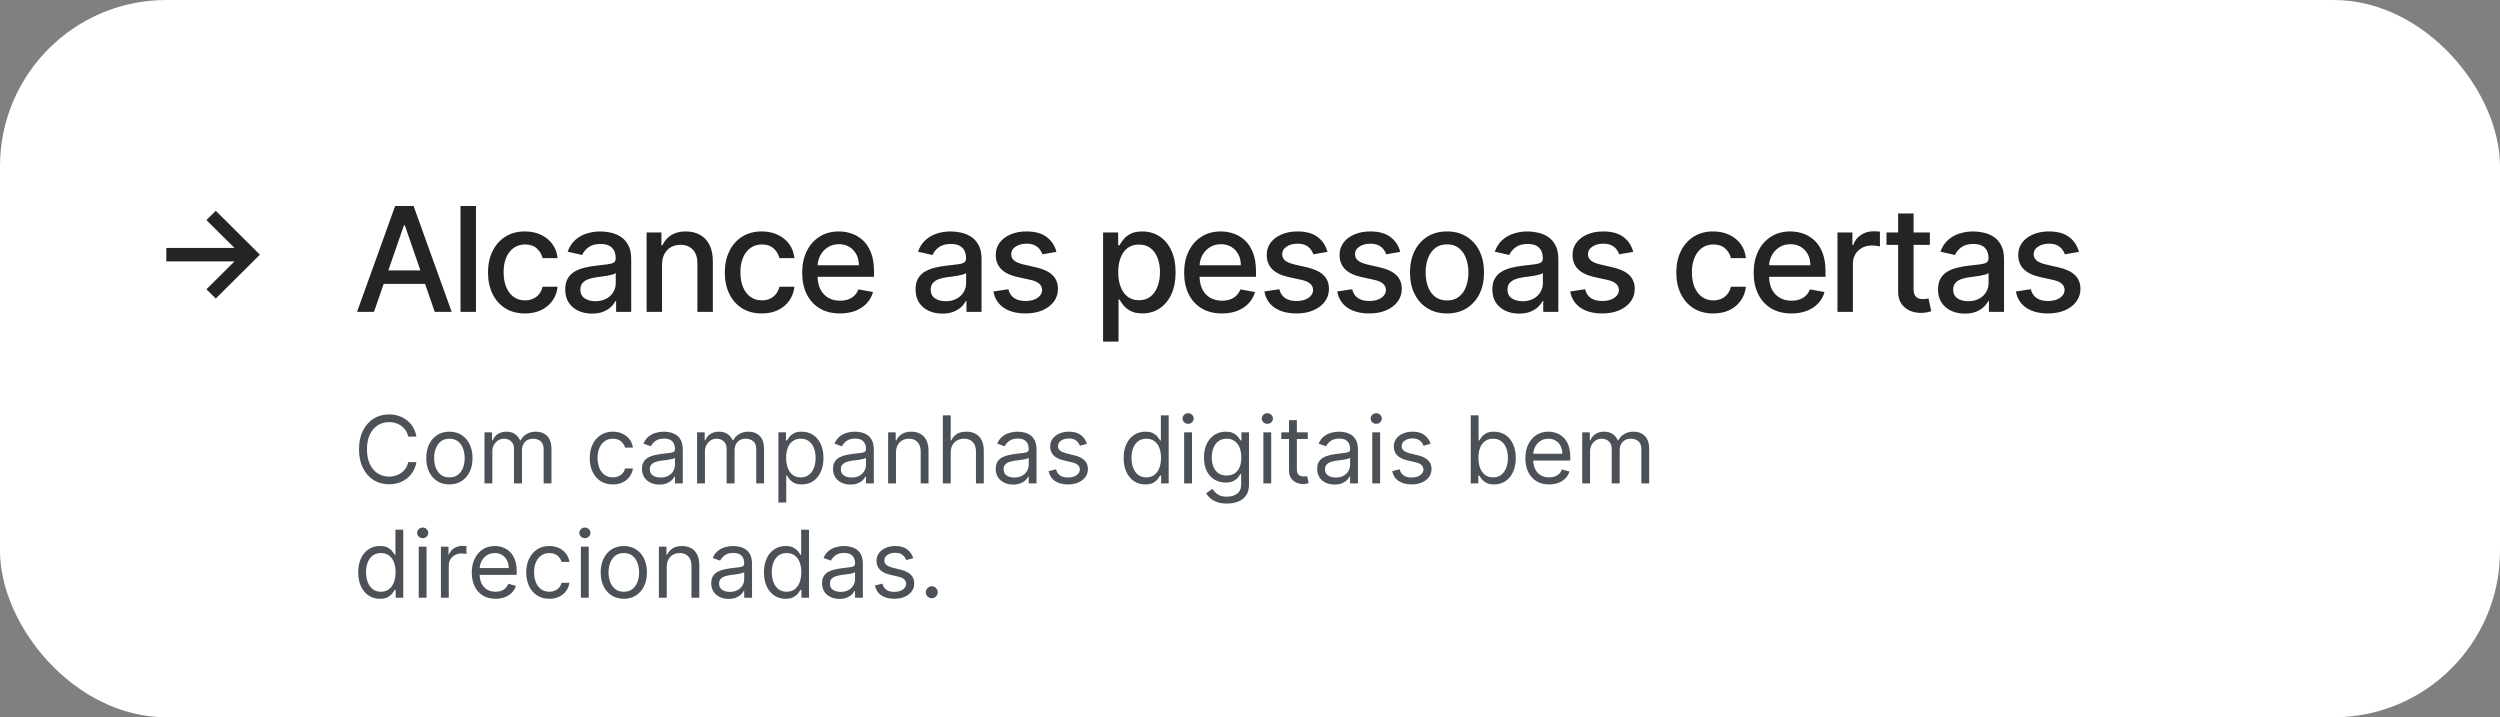
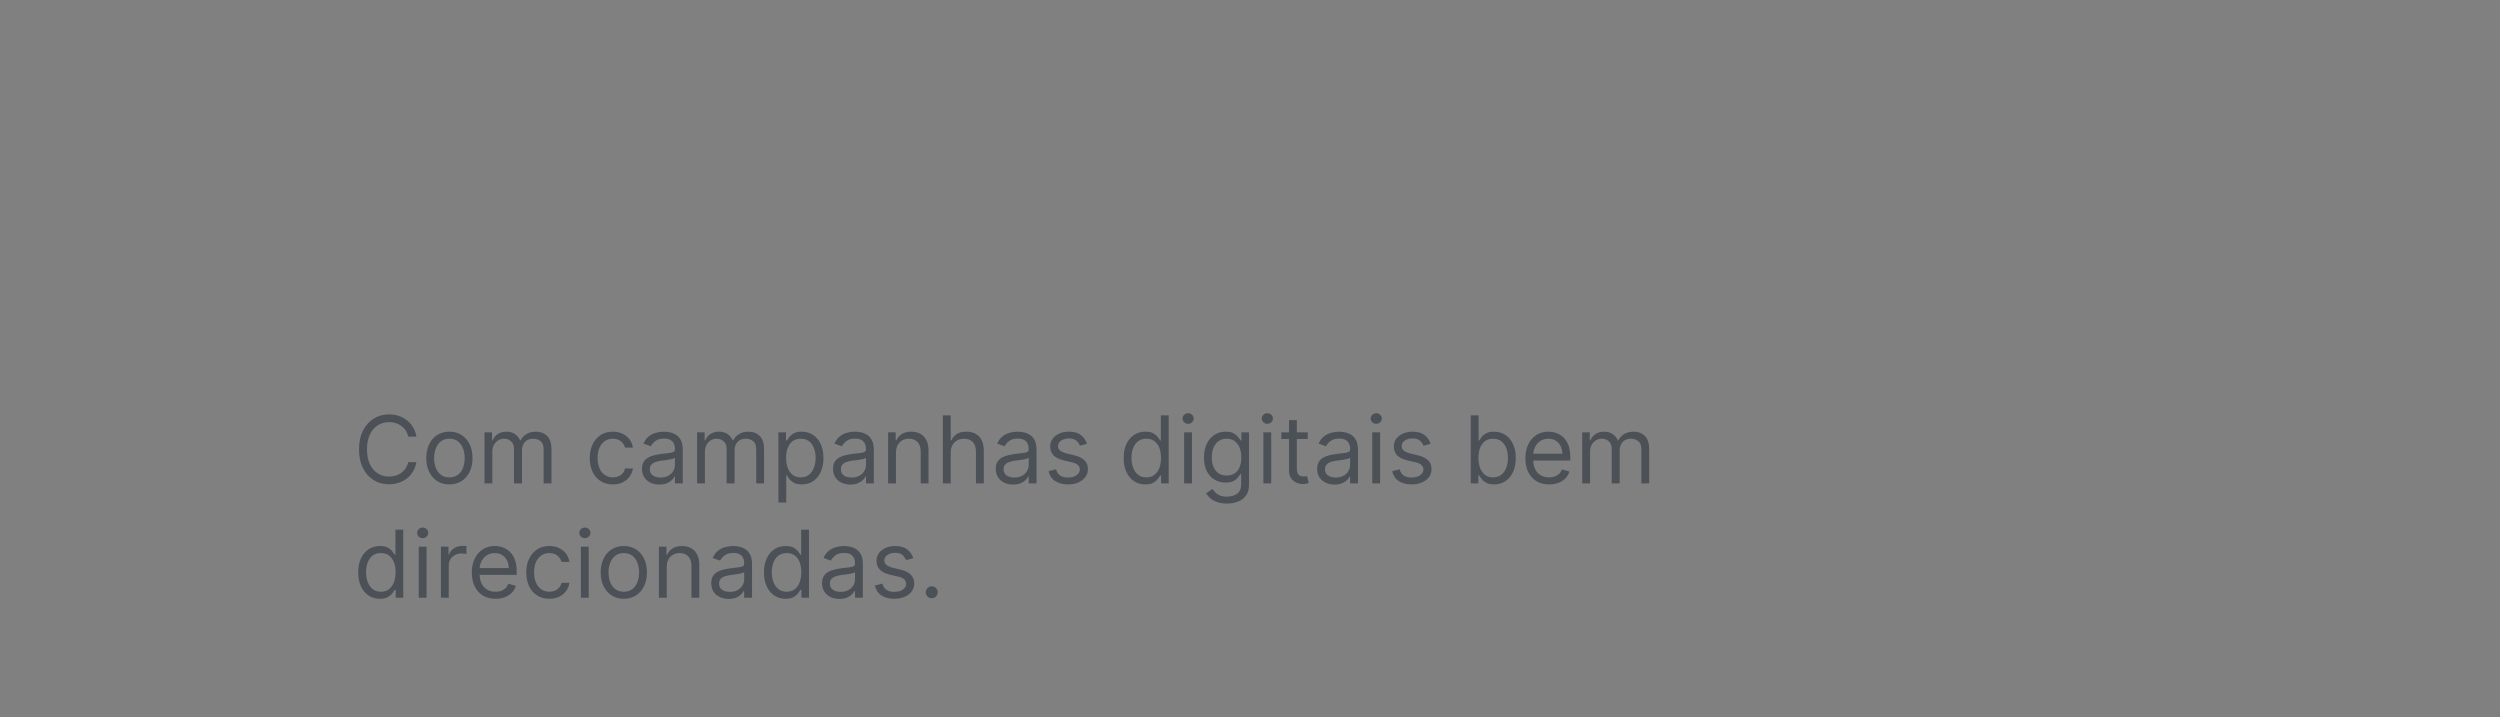
<svg xmlns="http://www.w3.org/2000/svg" width="481" height="138" viewBox="0 0 481 138" fill="none">
  <rect x="0" y="0" width="481" height="138" fill="#808080" stroke="none" />
-   <rect width="481" height="138" rx="32" fill="white" />
-   <path d="M41.516 57.438L39.714 55.663L45.111 50.297H32V47.703H45.111L39.714 42.346L41.517 40.562L50 49L41.516 57.438Z" fill="#232425" />
-   <path d="M71.957 60H68.696L76.024 39.636H79.574L86.902 60H83.641L77.883 43.335H77.724L71.957 60ZM72.504 52.026H83.084V54.611H72.504V52.026ZM91.577 39.636V60H88.604V39.636H91.577ZM101.01 60.308C99.532 60.308 98.259 59.974 97.192 59.304C96.131 58.628 95.316 57.697 94.746 56.51C94.176 55.323 93.891 53.965 93.891 52.433C93.891 50.882 94.182 49.513 94.766 48.327C95.349 47.133 96.171 46.202 97.231 45.533C98.292 44.863 99.542 44.528 100.98 44.528C102.14 44.528 103.174 44.744 104.082 45.175C104.991 45.599 105.723 46.196 106.28 46.965C106.843 47.733 107.178 48.632 107.284 49.659H104.391C104.232 48.943 103.867 48.327 103.297 47.81C102.733 47.293 101.978 47.034 101.03 47.034C100.201 47.034 99.475 47.253 98.852 47.69C98.236 48.121 97.755 48.738 97.41 49.54C97.066 50.335 96.894 51.276 96.894 52.364C96.894 53.477 97.062 54.438 97.401 55.247C97.739 56.056 98.216 56.682 98.832 57.126C99.456 57.571 100.188 57.793 101.03 57.793C101.593 57.793 102.104 57.69 102.561 57.484C103.025 57.272 103.413 56.971 103.724 56.58C104.043 56.188 104.265 55.718 104.391 55.168H107.284C107.178 56.155 106.857 57.037 106.32 57.812C105.783 58.588 105.063 59.198 104.162 59.642C103.267 60.086 102.216 60.308 101.01 60.308ZM113.908 60.338C112.94 60.338 112.065 60.159 111.283 59.801C110.501 59.437 109.881 58.91 109.424 58.22C108.973 57.531 108.748 56.686 108.748 55.685C108.748 54.823 108.913 54.114 109.245 53.557C109.576 53 110.024 52.559 110.587 52.234C111.15 51.91 111.78 51.664 112.476 51.499C113.172 51.333 113.882 51.207 114.604 51.121C115.519 51.015 116.261 50.928 116.831 50.862C117.401 50.789 117.816 50.673 118.074 50.514C118.333 50.355 118.462 50.097 118.462 49.739V49.669C118.462 48.801 118.217 48.128 117.726 47.651C117.242 47.173 116.52 46.935 115.559 46.935C114.558 46.935 113.769 47.157 113.192 47.601C112.622 48.038 112.228 48.526 112.009 49.062L109.215 48.426C109.546 47.498 110.03 46.749 110.667 46.179C111.31 45.602 112.049 45.185 112.884 44.926C113.719 44.661 114.597 44.528 115.519 44.528C116.129 44.528 116.775 44.601 117.458 44.747C118.147 44.886 118.79 45.145 119.387 45.523C119.99 45.901 120.484 46.441 120.868 47.144C121.253 47.84 121.445 48.744 121.445 49.858V60H118.542V57.912H118.422C118.23 58.296 117.942 58.674 117.557 59.045C117.173 59.417 116.679 59.725 116.076 59.97C115.472 60.215 114.75 60.338 113.908 60.338ZM114.554 57.952C115.376 57.952 116.079 57.789 116.662 57.465C117.252 57.14 117.7 56.715 118.005 56.192C118.316 55.661 118.472 55.095 118.472 54.492V52.523C118.366 52.629 118.16 52.728 117.855 52.821C117.557 52.907 117.216 52.983 116.831 53.05C116.447 53.109 116.072 53.166 115.708 53.219C115.343 53.265 115.038 53.305 114.793 53.338C114.216 53.411 113.689 53.534 113.212 53.706C112.741 53.878 112.364 54.127 112.078 54.452C111.8 54.77 111.661 55.194 111.661 55.724C111.661 56.46 111.933 57.017 112.476 57.395C113.02 57.766 113.712 57.952 114.554 57.952ZM127.378 50.932V60H124.405V44.727H127.259V47.213H127.447C127.799 46.404 128.349 45.755 129.098 45.264C129.854 44.774 130.805 44.528 131.952 44.528C132.992 44.528 133.904 44.747 134.686 45.185C135.468 45.615 136.075 46.258 136.506 47.114C136.937 47.969 137.152 49.026 137.152 50.285V60H134.179V50.644C134.179 49.536 133.891 48.671 133.314 48.048C132.737 47.419 131.945 47.104 130.938 47.104C130.248 47.104 129.635 47.253 129.098 47.551C128.568 47.849 128.147 48.287 127.835 48.864C127.53 49.434 127.378 50.123 127.378 50.932ZM146.572 60.308C145.094 60.308 143.821 59.974 142.754 59.304C141.694 58.628 140.878 57.697 140.308 56.51C139.738 55.323 139.453 53.965 139.453 52.433C139.453 50.882 139.745 49.513 140.328 48.327C140.911 47.133 141.733 46.202 142.794 45.533C143.855 44.863 145.104 44.528 146.543 44.528C147.703 44.528 148.737 44.744 149.645 45.175C150.553 45.599 151.286 46.196 151.842 46.965C152.406 47.733 152.741 48.632 152.847 49.659H149.953C149.794 48.943 149.429 48.327 148.859 47.81C148.296 47.293 147.54 47.034 146.592 47.034C145.764 47.034 145.038 47.253 144.415 47.69C143.798 48.121 143.318 48.738 142.973 49.54C142.628 50.335 142.456 51.276 142.456 52.364C142.456 53.477 142.625 54.438 142.963 55.247C143.301 56.056 143.778 56.682 144.395 57.126C145.018 57.571 145.75 57.793 146.592 57.793C147.156 57.793 147.666 57.69 148.124 57.484C148.588 57.272 148.975 56.971 149.287 56.58C149.605 56.188 149.827 55.718 149.953 55.168H152.847C152.741 56.155 152.419 57.037 151.882 57.812C151.345 58.588 150.626 59.198 149.724 59.642C148.83 60.086 147.779 60.308 146.572 60.308ZM161.608 60.308C160.104 60.308 158.808 59.987 157.721 59.344C156.64 58.694 155.805 57.783 155.215 56.609C154.632 55.429 154.34 54.047 154.34 52.463C154.34 50.899 154.632 49.52 155.215 48.327C155.805 47.133 156.627 46.202 157.681 45.533C158.741 44.863 159.981 44.528 161.4 44.528C162.261 44.528 163.096 44.671 163.905 44.956C164.714 45.241 165.44 45.688 166.083 46.298C166.726 46.908 167.233 47.7 167.604 48.675C167.975 49.642 168.161 50.819 168.161 52.205V53.258H156.02V51.031H165.248C165.248 50.249 165.088 49.556 164.77 48.953C164.452 48.343 164.005 47.863 163.428 47.511C162.858 47.16 162.188 46.984 161.419 46.984C160.584 46.984 159.855 47.19 159.232 47.601C158.615 48.005 158.138 48.535 157.8 49.192C157.469 49.841 157.303 50.547 157.303 51.31V53.05C157.303 54.071 157.482 54.939 157.84 55.655C158.204 56.371 158.712 56.918 159.361 57.295C160.011 57.667 160.77 57.852 161.638 57.852C162.202 57.852 162.715 57.773 163.179 57.614C163.643 57.448 164.044 57.203 164.382 56.878C164.721 56.553 164.979 56.152 165.158 55.675L167.972 56.182C167.747 57.01 167.342 57.736 166.759 58.359C166.182 58.976 165.456 59.456 164.581 59.801C163.713 60.139 162.722 60.308 161.608 60.308ZM181.314 60.338C180.346 60.338 179.471 60.159 178.689 59.801C177.907 59.437 177.287 58.91 176.83 58.22C176.379 57.531 176.154 56.686 176.154 55.685C176.154 54.823 176.319 54.114 176.651 53.557C176.982 53 177.43 52.559 177.993 52.234C178.557 51.91 179.186 51.664 179.882 51.499C180.578 51.333 181.288 51.207 182.01 51.121C182.925 51.015 183.667 50.928 184.238 50.862C184.808 50.789 185.222 50.673 185.48 50.514C185.739 50.355 185.868 50.097 185.868 49.739V49.669C185.868 48.801 185.623 48.128 185.132 47.651C184.649 47.173 183.926 46.935 182.965 46.935C181.964 46.935 181.175 47.157 180.598 47.601C180.028 48.038 179.634 48.526 179.415 49.062L176.621 48.426C176.953 47.498 177.436 46.749 178.073 46.179C178.716 45.602 179.455 45.185 180.29 44.926C181.125 44.661 182.004 44.528 182.925 44.528C183.535 44.528 184.181 44.601 184.864 44.747C185.553 44.886 186.196 45.145 186.793 45.523C187.396 45.901 187.89 46.441 188.275 47.144C188.659 47.84 188.851 48.744 188.851 49.858V60H185.948V57.912H185.828C185.636 58.296 185.348 58.674 184.963 59.045C184.579 59.417 184.085 59.725 183.482 59.97C182.879 60.215 182.156 60.338 181.314 60.338ZM181.961 57.952C182.783 57.952 183.485 57.789 184.069 57.465C184.658 57.14 185.106 56.715 185.411 56.192C185.722 55.661 185.878 55.095 185.878 54.492V52.523C185.772 52.629 185.567 52.728 185.262 52.821C184.963 52.907 184.622 52.983 184.238 53.05C183.853 53.109 183.479 53.166 183.114 53.219C182.749 53.265 182.444 53.305 182.199 53.338C181.623 53.411 181.096 53.534 180.618 53.706C180.148 53.878 179.77 54.127 179.485 54.452C179.206 54.77 179.067 55.194 179.067 55.724C179.067 56.46 179.339 57.017 179.882 57.395C180.426 57.766 181.119 57.952 181.961 57.952ZM203.256 48.456L200.561 48.933C200.448 48.589 200.269 48.26 200.024 47.949C199.786 47.637 199.461 47.382 199.05 47.183C198.639 46.984 198.125 46.885 197.509 46.885C196.667 46.885 195.964 47.074 195.401 47.452C194.837 47.823 194.555 48.303 194.555 48.894C194.555 49.404 194.744 49.815 195.122 50.126C195.5 50.438 196.11 50.693 196.952 50.892L199.378 51.449C200.783 51.774 201.83 52.274 202.52 52.95C203.209 53.626 203.554 54.505 203.554 55.585C203.554 56.5 203.289 57.315 202.759 58.031C202.235 58.74 201.502 59.297 200.561 59.702C199.626 60.106 198.543 60.308 197.31 60.308C195.599 60.308 194.204 59.944 193.124 59.215C192.043 58.479 191.38 57.435 191.135 56.082L194.009 55.645C194.188 56.394 194.555 56.961 195.112 57.345C195.669 57.723 196.395 57.912 197.29 57.912C198.264 57.912 199.043 57.71 199.626 57.305C200.21 56.894 200.501 56.394 200.501 55.804C200.501 55.327 200.322 54.926 199.964 54.601C199.613 54.276 199.073 54.031 198.344 53.865L195.759 53.298C194.333 52.974 193.279 52.456 192.597 51.747C191.92 51.038 191.582 50.14 191.582 49.053C191.582 48.151 191.834 47.362 192.338 46.686C192.842 46.01 193.538 45.483 194.426 45.105C195.314 44.721 196.332 44.528 197.479 44.528C199.129 44.528 200.429 44.886 201.376 45.602C202.324 46.312 202.951 47.263 203.256 48.456ZM212.233 65.727V44.727H215.136V47.203H215.385C215.557 46.885 215.806 46.517 216.131 46.099C216.455 45.682 216.906 45.317 217.483 45.006C218.06 44.688 218.822 44.528 219.77 44.528C221.003 44.528 222.103 44.84 223.071 45.463C224.039 46.086 224.798 46.984 225.348 48.158C225.905 49.331 226.183 50.743 226.183 52.394C226.183 54.044 225.908 55.459 225.358 56.639C224.808 57.812 224.052 58.717 223.091 59.354C222.13 59.983 221.033 60.298 219.8 60.298C218.872 60.298 218.113 60.142 217.523 59.831C216.939 59.519 216.482 59.155 216.151 58.737C215.819 58.32 215.564 57.948 215.385 57.624H215.206V65.727H212.233ZM215.146 52.364C215.146 53.438 215.302 54.379 215.614 55.188C215.925 55.996 216.376 56.629 216.966 57.087C217.556 57.537 218.278 57.763 219.134 57.763C220.022 57.763 220.764 57.528 221.361 57.057C221.957 56.58 222.408 55.933 222.713 55.118C223.025 54.303 223.18 53.385 223.18 52.364C223.18 51.356 223.028 50.451 222.723 49.649C222.425 48.847 221.974 48.214 221.371 47.75C220.774 47.286 220.028 47.054 219.134 47.054C218.272 47.054 217.543 47.276 216.946 47.72C216.356 48.164 215.909 48.784 215.604 49.58C215.299 50.375 215.146 51.303 215.146 52.364ZM235.097 60.308C233.592 60.308 232.296 59.987 231.209 59.344C230.128 58.694 229.293 57.783 228.703 56.609C228.12 55.429 227.828 54.047 227.828 52.463C227.828 50.899 228.12 49.52 228.703 48.327C229.293 47.133 230.115 46.202 231.169 45.533C232.23 44.863 233.469 44.528 234.888 44.528C235.75 44.528 236.585 44.671 237.393 44.956C238.202 45.241 238.928 45.688 239.571 46.298C240.214 46.908 240.721 47.7 241.092 48.675C241.464 49.642 241.649 50.819 241.649 52.205V53.258H229.509V51.031H238.736C238.736 50.249 238.577 49.556 238.259 48.953C237.94 48.343 237.493 47.863 236.916 47.511C236.346 47.16 235.677 46.984 234.908 46.984C234.072 46.984 233.343 47.19 232.72 47.601C232.104 48.005 231.626 48.535 231.288 49.192C230.957 49.841 230.791 50.547 230.791 51.31V53.05C230.791 54.071 230.97 54.939 231.328 55.655C231.693 56.371 232.2 56.918 232.849 57.295C233.499 57.667 234.258 57.852 235.126 57.852C235.69 57.852 236.204 57.773 236.668 57.614C237.132 57.448 237.533 57.203 237.871 56.878C238.209 56.553 238.467 56.152 238.646 55.675L241.46 56.182C241.235 57.01 240.83 57.736 240.247 58.359C239.67 58.976 238.945 59.456 238.07 59.801C237.201 60.139 236.21 60.308 235.097 60.308ZM255.392 48.456L252.698 48.933C252.585 48.589 252.406 48.26 252.161 47.949C251.922 47.637 251.597 47.382 251.186 47.183C250.775 46.984 250.262 46.885 249.645 46.885C248.803 46.885 248.101 47.074 247.537 47.452C246.974 47.823 246.692 48.303 246.692 48.894C246.692 49.404 246.881 49.815 247.259 50.126C247.637 50.438 248.247 50.693 249.088 50.892L251.515 51.449C252.92 51.774 253.967 52.274 254.657 52.95C255.346 53.626 255.691 54.505 255.691 55.585C255.691 56.5 255.426 57.315 254.895 58.031C254.372 58.74 253.639 59.297 252.698 59.702C251.763 60.106 250.679 60.308 249.446 60.308C247.736 60.308 246.341 59.944 245.26 59.215C244.18 58.479 243.517 57.435 243.272 56.082L246.145 55.645C246.324 56.394 246.692 56.961 247.249 57.345C247.806 57.723 248.532 57.912 249.426 57.912C250.401 57.912 251.18 57.71 251.763 57.305C252.346 56.894 252.638 56.394 252.638 55.804C252.638 55.327 252.459 54.926 252.101 54.601C251.75 54.276 251.21 54.031 250.48 53.865L247.895 53.298C246.47 52.974 245.416 52.456 244.733 51.747C244.057 51.038 243.719 50.14 243.719 49.053C243.719 48.151 243.971 47.362 244.475 46.686C244.979 46.01 245.675 45.483 246.563 45.105C247.451 44.721 248.469 44.528 249.615 44.528C251.266 44.528 252.565 44.886 253.513 45.602C254.461 46.312 255.087 47.263 255.392 48.456ZM269.404 48.456L266.71 48.933C266.597 48.589 266.418 48.26 266.173 47.949C265.934 47.637 265.609 47.382 265.198 47.183C264.787 46.984 264.273 46.885 263.657 46.885C262.815 46.885 262.112 47.074 261.549 47.452C260.986 47.823 260.704 48.303 260.704 48.894C260.704 49.404 260.893 49.815 261.271 50.126C261.648 50.438 262.258 50.693 263.1 50.892L265.526 51.449C266.932 51.774 267.979 52.274 268.668 52.95C269.358 53.626 269.702 54.505 269.702 55.585C269.702 56.5 269.437 57.315 268.907 58.031C268.383 58.74 267.651 59.297 266.71 59.702C265.775 60.106 264.691 60.308 263.458 60.308C261.748 60.308 260.353 59.944 259.272 59.215C258.192 58.479 257.529 57.435 257.283 56.082L260.157 55.645C260.336 56.394 260.704 56.961 261.261 57.345C261.817 57.723 262.543 57.912 263.438 57.912C264.413 57.912 265.192 57.71 265.775 57.305C266.358 56.894 266.65 56.394 266.65 55.804C266.65 55.327 266.471 54.926 266.113 54.601C265.762 54.276 265.221 54.031 264.492 53.865L261.907 53.298C260.482 52.974 259.428 52.456 258.745 51.747C258.069 51.038 257.731 50.14 257.731 49.053C257.731 48.151 257.983 47.362 258.487 46.686C258.99 46.01 259.686 45.483 260.575 45.105C261.463 44.721 262.48 44.528 263.627 44.528C265.278 44.528 266.577 44.886 267.525 45.602C268.473 46.312 269.099 47.263 269.404 48.456ZM278.404 60.308C276.973 60.308 275.723 59.98 274.656 59.324C273.589 58.668 272.76 57.749 272.17 56.57C271.58 55.39 271.285 54.011 271.285 52.433C271.285 50.849 271.58 49.464 272.17 48.277C272.76 47.09 273.589 46.169 274.656 45.513C275.723 44.856 276.973 44.528 278.404 44.528C279.836 44.528 281.086 44.856 282.153 45.513C283.22 46.169 284.049 47.09 284.639 48.277C285.229 49.464 285.524 50.849 285.524 52.433C285.524 54.011 285.229 55.39 284.639 56.57C284.049 57.749 283.22 58.668 282.153 59.324C281.086 59.98 279.836 60.308 278.404 60.308ZM278.414 57.812C279.342 57.812 280.111 57.567 280.721 57.077C281.331 56.586 281.782 55.933 282.074 55.118C282.372 54.303 282.521 53.404 282.521 52.423C282.521 51.449 282.372 50.554 282.074 49.739C281.782 48.917 281.331 48.257 280.721 47.76C280.111 47.263 279.342 47.014 278.414 47.014C277.48 47.014 276.704 47.263 276.088 47.76C275.478 48.257 275.024 48.917 274.725 49.739C274.434 50.554 274.288 51.449 274.288 52.423C274.288 53.404 274.434 54.303 274.725 55.118C275.024 55.933 275.478 56.586 276.088 57.077C276.704 57.567 277.48 57.812 278.414 57.812ZM292.287 60.338C291.319 60.338 290.444 60.159 289.662 59.801C288.88 59.437 288.26 58.91 287.803 58.22C287.352 57.531 287.126 56.686 287.126 55.685C287.126 54.823 287.292 54.114 287.624 53.557C287.955 53 288.402 52.559 288.966 52.234C289.529 51.91 290.159 51.664 290.855 51.499C291.551 51.333 292.26 51.207 292.983 51.121C293.898 51.015 294.64 50.928 295.21 50.862C295.78 50.789 296.195 50.673 296.453 50.514C296.712 50.355 296.841 50.097 296.841 49.739V49.669C296.841 48.801 296.596 48.128 296.105 47.651C295.621 47.173 294.899 46.935 293.938 46.935C292.937 46.935 292.148 47.157 291.571 47.601C291.001 48.038 290.607 48.526 290.388 49.062L287.594 48.426C287.925 47.498 288.409 46.749 289.045 46.179C289.688 45.602 290.428 45.185 291.263 44.926C292.098 44.661 292.976 44.528 293.898 44.528C294.508 44.528 295.154 44.601 295.837 44.747C296.526 44.886 297.169 45.145 297.766 45.523C298.369 45.901 298.863 46.441 299.247 47.144C299.632 47.84 299.824 48.744 299.824 49.858V60H296.92V57.912H296.801C296.609 58.296 296.321 58.674 295.936 59.045C295.552 59.417 295.058 59.725 294.455 59.97C293.851 60.215 293.129 60.338 292.287 60.338ZM292.933 57.952C293.755 57.952 294.458 57.789 295.041 57.465C295.631 57.14 296.079 56.715 296.384 56.192C296.695 55.661 296.851 55.095 296.851 54.492V52.523C296.745 52.629 296.539 52.728 296.234 52.821C295.936 52.907 295.595 52.983 295.21 53.05C294.826 53.109 294.451 53.166 294.087 53.219C293.722 53.265 293.417 53.305 293.172 53.338C292.595 53.411 292.068 53.534 291.591 53.706C291.12 53.878 290.742 54.127 290.457 54.452C290.179 54.77 290.04 55.194 290.04 55.724C290.04 56.46 290.312 57.017 290.855 57.395C291.399 57.766 292.091 57.952 292.933 57.952ZM314.228 48.456L311.534 48.933C311.421 48.589 311.242 48.26 310.997 47.949C310.758 47.637 310.433 47.382 310.022 47.183C309.611 46.984 309.098 46.885 308.481 46.885C307.639 46.885 306.937 47.074 306.373 47.452C305.81 47.823 305.528 48.303 305.528 48.894C305.528 49.404 305.717 49.815 306.095 50.126C306.473 50.438 307.083 50.693 307.924 50.892L310.35 51.449C311.756 51.774 312.803 52.274 313.493 52.95C314.182 53.626 314.527 54.505 314.527 55.585C314.527 56.5 314.261 57.315 313.731 58.031C313.208 58.74 312.475 59.297 311.534 59.702C310.599 60.106 309.515 60.308 308.282 60.308C306.572 60.308 305.177 59.944 304.096 59.215C303.016 58.479 302.353 57.435 302.108 56.082L304.981 55.645C305.16 56.394 305.528 56.961 306.085 57.345C306.642 57.723 307.368 57.912 308.262 57.912C309.237 57.912 310.016 57.71 310.599 57.305C311.182 56.894 311.474 56.394 311.474 55.804C311.474 55.327 311.295 54.926 310.937 54.601C310.586 54.276 310.046 54.031 309.316 53.865L306.731 53.298C305.306 52.974 304.252 52.456 303.569 51.747C302.893 51.038 302.555 50.14 302.555 49.053C302.555 48.151 302.807 47.362 303.311 46.686C303.815 46.01 304.511 45.483 305.399 45.105C306.287 44.721 307.305 44.528 308.451 44.528C310.102 44.528 311.401 44.886 312.349 45.602C313.297 46.312 313.923 47.263 314.228 48.456ZM329.639 60.308C328.161 60.308 326.888 59.974 325.821 59.304C324.76 58.628 323.945 57.697 323.375 56.51C322.805 55.323 322.52 53.965 322.52 52.433C322.52 50.882 322.811 49.513 323.395 48.327C323.978 47.133 324.8 46.202 325.86 45.533C326.921 44.863 328.171 44.528 329.609 44.528C330.769 44.528 331.803 44.744 332.711 45.175C333.619 45.599 334.352 46.196 334.909 46.965C335.472 47.733 335.807 48.632 335.913 49.659H333.02C332.86 48.943 332.496 48.327 331.926 47.81C331.362 47.293 330.607 47.034 329.659 47.034C328.83 47.034 328.104 47.253 327.481 47.69C326.865 48.121 326.384 48.738 326.039 49.54C325.695 50.335 325.522 51.276 325.522 52.364C325.522 53.477 325.691 54.438 326.029 55.247C326.368 56.056 326.845 56.682 327.461 57.126C328.084 57.571 328.817 57.793 329.659 57.793C330.222 57.793 330.733 57.69 331.19 57.484C331.654 57.272 332.042 56.971 332.353 56.58C332.672 56.188 332.894 55.718 333.02 55.168H335.913C335.807 56.155 335.485 57.037 334.949 57.812C334.412 58.588 333.692 59.198 332.791 59.642C331.896 60.086 330.845 60.308 329.639 60.308ZM344.675 60.308C343.17 60.308 341.874 59.987 340.787 59.344C339.706 58.694 338.871 57.783 338.281 56.609C337.698 55.429 337.406 54.047 337.406 52.463C337.406 50.899 337.698 49.52 338.281 48.327C338.871 47.133 339.693 46.202 340.747 45.533C341.808 44.863 343.047 44.528 344.466 44.528C345.328 44.528 346.163 44.671 346.972 44.956C347.78 45.241 348.506 45.688 349.149 46.298C349.792 46.908 350.299 47.7 350.67 48.675C351.042 49.642 351.227 50.819 351.227 52.205V53.258H339.087V51.031H348.314C348.314 50.249 348.155 49.556 347.837 48.953C347.518 48.343 347.071 47.863 346.494 47.511C345.924 47.16 345.255 46.984 344.486 46.984C343.651 46.984 342.921 47.19 342.298 47.601C341.682 48.005 341.205 48.535 340.866 49.192C340.535 49.841 340.369 50.547 340.369 51.31V53.05C340.369 54.071 340.548 54.939 340.906 55.655C341.271 56.371 341.778 56.918 342.428 57.295C343.077 57.667 343.836 57.852 344.705 57.852C345.268 57.852 345.782 57.773 346.246 57.614C346.71 57.448 347.111 57.203 347.449 56.878C347.787 56.553 348.045 56.152 348.224 55.675L351.038 56.182C350.813 57.01 350.409 57.736 349.825 58.359C349.249 58.976 348.523 59.456 347.648 59.801C346.779 60.139 345.788 60.308 344.675 60.308ZM353.526 60V44.727H356.4V47.153H356.559C356.837 46.331 357.328 45.685 358.03 45.215C358.739 44.737 359.542 44.499 360.436 44.499C360.622 44.499 360.841 44.505 361.093 44.519C361.351 44.532 361.553 44.548 361.699 44.568V47.412C361.58 47.379 361.368 47.342 361.063 47.303C360.758 47.256 360.453 47.233 360.148 47.233C359.445 47.233 358.819 47.382 358.269 47.68C357.725 47.972 357.294 48.38 356.976 48.903C356.658 49.42 356.499 50.01 356.499 50.673V60H353.526ZM371.304 44.727V47.114H362.961V44.727H371.304ZM365.199 41.068H368.172V55.516C368.172 56.092 368.258 56.526 368.43 56.818C368.602 57.103 368.824 57.299 369.096 57.405C369.375 57.504 369.676 57.554 370.001 57.554C370.24 57.554 370.449 57.537 370.627 57.504C370.806 57.471 370.946 57.445 371.045 57.425L371.582 59.881C371.41 59.947 371.164 60.013 370.846 60.08C370.528 60.153 370.13 60.192 369.653 60.199C368.871 60.212 368.142 60.073 367.466 59.781C366.789 59.49 366.243 59.039 365.825 58.429C365.407 57.819 365.199 57.053 365.199 56.132V41.068ZM378.037 60.338C377.069 60.338 376.194 60.159 375.412 59.801C374.63 59.437 374.01 58.91 373.553 58.22C373.102 57.531 372.876 56.686 372.876 55.685C372.876 54.823 373.042 54.114 373.374 53.557C373.705 53 374.152 52.559 374.716 52.234C375.279 51.91 375.909 51.664 376.605 51.499C377.301 51.333 378.01 51.207 378.733 51.121C379.648 51.015 380.39 50.928 380.96 50.862C381.53 50.789 381.945 50.673 382.203 50.514C382.462 50.355 382.591 50.097 382.591 49.739V49.669C382.591 48.801 382.346 48.128 381.855 47.651C381.371 47.173 380.649 46.935 379.688 46.935C378.687 46.935 377.898 47.157 377.321 47.601C376.751 48.038 376.357 48.526 376.138 49.062L373.344 48.426C373.675 47.498 374.159 46.749 374.795 46.179C375.438 45.602 376.178 45.185 377.013 44.926C377.848 44.661 378.726 44.528 379.648 44.528C380.258 44.528 380.904 44.601 381.587 44.747C382.276 44.886 382.919 45.145 383.516 45.523C384.119 45.901 384.613 46.441 384.997 47.144C385.382 47.84 385.574 48.744 385.574 49.858V60H382.67V57.912H382.551C382.359 58.296 382.071 58.674 381.686 59.045C381.302 59.417 380.808 59.725 380.205 59.97C379.601 60.215 378.879 60.338 378.037 60.338ZM378.683 57.952C379.505 57.952 380.208 57.789 380.791 57.465C381.381 57.14 381.829 56.715 382.134 56.192C382.445 55.661 382.601 55.095 382.601 54.492V52.523C382.495 52.629 382.289 52.728 381.984 52.821C381.686 52.907 381.345 52.983 380.96 53.05C380.576 53.109 380.201 53.166 379.837 53.219C379.472 53.265 379.167 53.305 378.922 53.338C378.345 53.411 377.818 53.534 377.341 53.706C376.87 53.878 376.492 54.127 376.207 54.452C375.929 54.77 375.79 55.194 375.79 55.724C375.79 56.46 376.062 57.017 376.605 57.395C377.149 57.766 377.841 57.952 378.683 57.952ZM399.978 48.456L397.284 48.933C397.171 48.589 396.992 48.26 396.747 47.949C396.508 47.637 396.183 47.382 395.772 47.183C395.361 46.984 394.848 46.885 394.231 46.885C393.389 46.885 392.687 47.074 392.123 47.452C391.56 47.823 391.278 48.303 391.278 48.894C391.278 49.404 391.467 49.815 391.845 50.126C392.223 50.438 392.833 50.693 393.674 50.892L396.1 51.449C397.506 51.774 398.553 52.274 399.243 52.95C399.932 53.626 400.277 54.505 400.277 55.585C400.277 56.5 400.011 57.315 399.481 58.031C398.958 58.74 398.225 59.297 397.284 59.702C396.349 60.106 395.265 60.308 394.032 60.308C392.322 60.308 390.927 59.944 389.846 59.215C388.766 58.479 388.103 57.435 387.858 56.082L390.731 55.645C390.91 56.394 391.278 56.961 391.835 57.345C392.392 57.723 393.118 57.912 394.012 57.912C394.987 57.912 395.766 57.71 396.349 57.305C396.932 56.894 397.224 56.394 397.224 55.804C397.224 55.327 397.045 54.926 396.687 54.601C396.336 54.276 395.796 54.031 395.066 53.865L392.481 53.298C391.056 52.974 390.002 52.456 389.319 51.747C388.643 51.038 388.305 50.14 388.305 49.053C388.305 48.151 388.557 47.362 389.061 46.686C389.565 46.01 390.261 45.483 391.149 45.105C392.037 44.721 393.055 44.528 394.201 44.528C395.852 44.528 397.151 44.886 398.099 45.602C399.047 46.312 399.673 47.263 399.978 48.456Z" fill="#232425" />
-   <path d="M80.119 84H78.534C78.44 83.544 78.276 83.144 78.042 82.798C77.812 82.453 77.531 82.163 77.198 81.929C76.87 81.69 76.506 81.511 76.105 81.392C75.704 81.273 75.287 81.213 74.852 81.213C74.06 81.213 73.342 81.413 72.698 81.814C72.059 82.215 71.55 82.805 71.171 83.585C70.796 84.364 70.608 85.321 70.608 86.454C70.608 87.588 70.796 88.545 71.171 89.325C71.55 90.104 72.059 90.695 72.698 91.095C73.342 91.496 74.06 91.696 74.852 91.696C75.287 91.696 75.704 91.636 76.105 91.517C76.506 91.398 76.87 91.221 77.198 90.987C77.531 90.748 77.812 90.456 78.042 90.111C78.276 89.761 78.44 89.361 78.534 88.909H80.119C80 89.578 79.783 90.177 79.467 90.705C79.152 91.234 78.76 91.683 78.291 92.054C77.822 92.421 77.296 92.7 76.712 92.891C76.133 93.083 75.513 93.179 74.852 93.179C73.736 93.179 72.743 92.906 71.874 92.361C71.004 91.815 70.32 91.04 69.822 90.034C69.323 89.028 69.074 87.835 69.074 86.454C69.074 85.074 69.323 83.881 69.822 82.875C70.32 81.869 71.004 81.094 71.874 80.548C72.743 80.003 73.736 79.73 74.852 79.73C75.513 79.73 76.133 79.826 76.712 80.018C77.296 80.21 77.822 80.491 78.291 80.862C78.76 81.228 79.152 81.675 79.467 82.204C79.783 82.728 80 83.327 80.119 84ZM86.465 93.204C85.579 93.204 84.801 92.994 84.132 92.572C83.467 92.15 82.947 91.56 82.572 90.801C82.201 90.043 82.016 89.156 82.016 88.142C82.016 87.119 82.201 86.227 82.572 85.464C82.947 84.701 83.467 84.109 84.132 83.687C84.801 83.265 85.579 83.054 86.465 83.054C87.351 83.054 88.127 83.265 88.792 83.687C89.461 84.109 89.981 84.701 90.351 85.464C90.726 86.227 90.914 87.119 90.914 88.142C90.914 89.156 90.726 90.043 90.351 90.801C89.981 91.56 89.461 92.15 88.792 92.572C88.127 92.994 87.351 93.204 86.465 93.204ZM86.465 91.849C87.138 91.849 87.692 91.677 88.127 91.332C88.562 90.987 88.883 90.533 89.092 89.97C89.301 89.408 89.405 88.798 89.405 88.142C89.405 87.486 89.301 86.874 89.092 86.308C88.883 85.741 88.562 85.283 88.127 84.933C87.692 84.584 87.138 84.409 86.465 84.409C85.792 84.409 85.238 84.584 84.803 84.933C84.368 85.283 84.047 85.741 83.838 86.308C83.629 86.874 83.525 87.486 83.525 88.142C83.525 88.798 83.629 89.408 83.838 89.97C84.047 90.533 84.368 90.987 84.803 91.332C85.238 91.677 85.792 91.849 86.465 91.849ZM93.217 93V83.182H94.674V84.716H94.802C95.006 84.192 95.337 83.785 95.793 83.495C96.249 83.201 96.796 83.054 97.435 83.054C98.083 83.054 98.622 83.201 99.053 83.495C99.487 83.785 99.826 84.192 100.069 84.716H100.171C100.423 84.209 100.8 83.806 101.303 83.508C101.805 83.205 102.408 83.054 103.112 83.054C103.989 83.054 104.707 83.329 105.266 83.879C105.824 84.424 106.103 85.274 106.103 86.429V93H104.594V86.429C104.594 85.704 104.396 85.187 104 84.876C103.604 84.565 103.137 84.409 102.6 84.409C101.91 84.409 101.375 84.618 100.996 85.035C100.616 85.449 100.427 85.973 100.427 86.608V93H98.893V86.276C98.893 85.717 98.712 85.268 98.349 84.927C97.987 84.582 97.521 84.409 96.95 84.409C96.558 84.409 96.191 84.513 95.85 84.722C95.513 84.931 95.241 85.221 95.032 85.592C94.827 85.958 94.725 86.382 94.725 86.864V93H93.217ZM117.912 93.204C116.992 93.204 116.199 92.987 115.534 92.553C114.87 92.118 114.358 91.519 114 90.756C113.642 89.994 113.463 89.122 113.463 88.142C113.463 87.145 113.647 86.265 114.013 85.502C114.384 84.735 114.9 84.136 115.56 83.706C116.225 83.271 117 83.054 117.887 83.054C118.577 83.054 119.199 83.182 119.753 83.438C120.307 83.693 120.761 84.051 121.115 84.511C121.468 84.972 121.688 85.508 121.773 86.122H120.265C120.15 85.675 119.894 85.278 119.498 84.933C119.105 84.584 118.577 84.409 117.912 84.409C117.324 84.409 116.809 84.562 116.365 84.869C115.926 85.172 115.583 85.6 115.336 86.154C115.093 86.704 114.972 87.349 114.972 88.091C114.972 88.849 115.091 89.51 115.33 90.072C115.573 90.635 115.914 91.072 116.353 91.383C116.796 91.694 117.316 91.849 117.912 91.849C118.304 91.849 118.66 91.781 118.98 91.645C119.299 91.508 119.57 91.312 119.792 91.057C120.013 90.801 120.171 90.494 120.265 90.136H121.773C121.688 90.716 121.477 91.238 121.14 91.702C120.808 92.163 120.367 92.529 119.817 92.802C119.272 93.07 118.637 93.204 117.912 93.204ZM126.868 93.23C126.245 93.23 125.681 93.113 125.174 92.879C124.667 92.64 124.264 92.297 123.966 91.849C123.667 91.398 123.518 90.852 123.518 90.213C123.518 89.651 123.629 89.195 123.85 88.845C124.072 88.492 124.368 88.215 124.739 88.014C125.11 87.814 125.519 87.665 125.966 87.567C126.418 87.465 126.872 87.383 127.328 87.324C127.924 87.247 128.408 87.19 128.779 87.151C129.154 87.109 129.426 87.038 129.597 86.94C129.772 86.842 129.859 86.672 129.859 86.429V86.378C129.859 85.747 129.686 85.257 129.341 84.908C129 84.558 128.483 84.383 127.788 84.383C127.068 84.383 126.503 84.541 126.094 84.856C125.685 85.172 125.397 85.508 125.231 85.867L123.799 85.355C124.055 84.758 124.396 84.294 124.822 83.962C125.252 83.625 125.721 83.391 126.228 83.258C126.74 83.122 127.243 83.054 127.737 83.054C128.052 83.054 128.414 83.092 128.824 83.169C129.237 83.242 129.635 83.393 130.019 83.623C130.407 83.853 130.728 84.2 130.984 84.665C131.24 85.129 131.368 85.751 131.368 86.531V93H129.859V91.671H129.782C129.68 91.883 129.51 92.112 129.271 92.354C129.032 92.597 128.715 92.804 128.319 92.974C127.922 93.145 127.439 93.23 126.868 93.23ZM127.098 91.875C127.694 91.875 128.197 91.758 128.606 91.523C129.02 91.289 129.331 90.987 129.539 90.616C129.752 90.245 129.859 89.855 129.859 89.446V88.065C129.795 88.142 129.654 88.212 129.437 88.276C129.224 88.336 128.977 88.389 128.696 88.436C128.419 88.479 128.148 88.517 127.884 88.551C127.624 88.581 127.413 88.606 127.251 88.628C126.859 88.679 126.493 88.762 126.152 88.877C125.815 88.988 125.542 89.156 125.333 89.382C125.129 89.604 125.027 89.906 125.027 90.29C125.027 90.814 125.221 91.21 125.608 91.479C126 91.743 126.497 91.875 127.098 91.875ZM134.121 93V83.182H135.578V84.716H135.706C135.911 84.192 136.241 83.785 136.697 83.495C137.153 83.201 137.7 83.054 138.34 83.054C138.987 83.054 139.526 83.201 139.957 83.495C140.392 83.785 140.73 84.192 140.973 84.716H141.075C141.327 84.209 141.704 83.806 142.207 83.508C142.71 83.205 143.313 83.054 144.016 83.054C144.894 83.054 145.612 83.329 146.17 83.879C146.728 84.424 147.007 85.274 147.007 86.429V93H145.499V86.429C145.499 85.704 145.301 85.187 144.904 84.876C144.508 84.565 144.041 84.409 143.504 84.409C142.814 84.409 142.279 84.618 141.9 85.035C141.521 85.449 141.331 85.973 141.331 86.608V93H139.797V86.276C139.797 85.717 139.616 85.268 139.254 84.927C138.892 84.582 138.425 84.409 137.854 84.409C137.462 84.409 137.095 84.513 136.754 84.722C136.418 84.931 136.145 85.221 135.936 85.592C135.732 85.958 135.629 86.382 135.629 86.864V93H134.121ZM149.765 96.682V83.182H151.223V84.742H151.402C151.513 84.571 151.666 84.354 151.862 84.09C152.062 83.821 152.348 83.582 152.719 83.374C153.094 83.16 153.601 83.054 154.24 83.054C155.067 83.054 155.795 83.261 156.426 83.674C157.057 84.087 157.549 84.673 157.903 85.432C158.256 86.19 158.433 87.085 158.433 88.117C158.433 89.156 158.256 90.058 157.903 90.82C157.549 91.579 157.059 92.167 156.432 92.585C155.806 92.998 155.084 93.204 154.265 93.204C153.635 93.204 153.13 93.1 152.751 92.891C152.371 92.678 152.079 92.438 151.875 92.169C151.67 91.896 151.513 91.671 151.402 91.492H151.274V96.682H149.765ZM151.248 88.091C151.248 88.832 151.357 89.487 151.574 90.053C151.792 90.616 152.109 91.057 152.527 91.376C152.944 91.692 153.456 91.849 154.061 91.849C154.692 91.849 155.218 91.683 155.64 91.351C156.066 91.014 156.385 90.562 156.599 89.996C156.816 89.425 156.925 88.79 156.925 88.091C156.925 87.401 156.818 86.778 156.605 86.224C156.396 85.666 156.079 85.225 155.653 84.901C155.231 84.573 154.7 84.409 154.061 84.409C153.447 84.409 152.932 84.565 152.514 84.876C152.096 85.183 151.781 85.613 151.568 86.167C151.355 86.717 151.248 87.358 151.248 88.091ZM163.623 93.23C163.001 93.23 162.437 93.113 161.93 92.879C161.422 92.64 161.02 92.297 160.721 91.849C160.423 91.398 160.274 90.852 160.274 90.213C160.274 89.651 160.385 89.195 160.606 88.845C160.828 88.492 161.124 88.215 161.495 88.014C161.866 87.814 162.275 87.665 162.722 87.567C163.174 87.465 163.628 87.383 164.084 87.324C164.68 87.247 165.164 87.19 165.535 87.151C165.91 87.109 166.182 87.038 166.353 86.94C166.528 86.842 166.615 86.672 166.615 86.429V86.378C166.615 85.747 166.442 85.257 166.097 84.908C165.756 84.558 165.238 84.383 164.544 84.383C163.824 84.383 163.259 84.541 162.85 84.856C162.441 85.172 162.153 85.508 161.987 85.867L160.555 85.355C160.811 84.758 161.152 84.294 161.578 83.962C162.008 83.625 162.477 83.391 162.984 83.258C163.496 83.122 163.998 83.054 164.493 83.054C164.808 83.054 165.17 83.092 165.579 83.169C165.993 83.242 166.391 83.393 166.775 83.623C167.162 83.853 167.484 84.2 167.74 84.665C167.996 85.129 168.123 85.751 168.123 86.531V93H166.615V91.671H166.538C166.436 91.883 166.265 92.112 166.027 92.354C165.788 92.597 165.471 92.804 165.074 92.974C164.678 93.145 164.194 93.23 163.623 93.23ZM163.854 91.875C164.45 91.875 164.953 91.758 165.362 91.523C165.775 91.289 166.086 90.987 166.295 90.616C166.508 90.245 166.615 89.855 166.615 89.446V88.065C166.551 88.142 166.41 88.212 166.193 88.276C165.98 88.336 165.733 88.389 165.452 88.436C165.175 88.479 164.904 88.517 164.64 88.551C164.38 88.581 164.169 88.606 164.007 88.628C163.615 88.679 163.248 88.762 162.907 88.877C162.571 88.988 162.298 89.156 162.089 89.382C161.885 89.604 161.782 89.906 161.782 90.29C161.782 90.814 161.976 91.21 162.364 91.479C162.756 91.743 163.253 91.875 163.854 91.875ZM172.385 87.094V93H170.877V83.182H172.334V84.716H172.462C172.692 84.217 173.042 83.817 173.51 83.514C173.979 83.207 174.584 83.054 175.326 83.054C175.99 83.054 176.572 83.19 177.071 83.463C177.569 83.731 177.957 84.141 178.234 84.69C178.511 85.236 178.65 85.926 178.65 86.761V93H177.141V86.864C177.141 86.092 176.941 85.492 176.54 85.061C176.14 84.626 175.59 84.409 174.891 84.409C174.409 84.409 173.979 84.513 173.6 84.722C173.225 84.931 172.929 85.236 172.711 85.636C172.494 86.037 172.385 86.523 172.385 87.094ZM182.915 87.094V93H181.406V79.909H182.915V84.716H183.042C183.273 84.209 183.618 83.806 184.078 83.508C184.542 83.205 185.16 83.054 185.932 83.054C186.601 83.054 187.187 83.188 187.689 83.457C188.192 83.721 188.582 84.128 188.859 84.678C189.14 85.223 189.281 85.918 189.281 86.761V93H187.773V86.864C187.773 86.084 187.57 85.481 187.165 85.055C186.765 84.624 186.209 84.409 185.497 84.409C185.003 84.409 184.559 84.513 184.167 84.722C183.78 84.931 183.473 85.236 183.247 85.636C183.025 86.037 182.915 86.523 182.915 87.094ZM194.93 93.23C194.308 93.23 193.743 93.113 193.236 92.879C192.729 92.64 192.326 92.297 192.028 91.849C191.73 91.398 191.581 90.852 191.581 90.213C191.581 89.651 191.691 89.195 191.913 88.845C192.135 88.492 192.431 88.215 192.801 88.014C193.172 87.814 193.581 87.665 194.029 87.567C194.48 87.465 194.934 87.383 195.39 87.324C195.987 87.247 196.471 87.19 196.841 87.151C197.216 87.109 197.489 87.038 197.659 86.94C197.834 86.842 197.922 86.672 197.922 86.429V86.378C197.922 85.747 197.749 85.257 197.404 84.908C197.063 84.558 196.545 84.383 195.85 84.383C195.13 84.383 194.566 84.541 194.157 84.856C193.748 85.172 193.46 85.508 193.294 85.867L191.862 85.355C192.118 84.758 192.458 84.294 192.885 83.962C193.315 83.625 193.784 83.391 194.291 83.258C194.802 83.122 195.305 83.054 195.799 83.054C196.115 83.054 196.477 83.092 196.886 83.169C197.299 83.242 197.698 83.393 198.081 83.623C198.469 83.853 198.791 84.2 199.047 84.665C199.302 85.129 199.43 85.751 199.43 86.531V93H197.922V91.671H197.845C197.743 91.883 197.572 92.112 197.333 92.354C197.095 92.597 196.777 92.804 196.381 92.974C195.985 93.145 195.501 93.23 194.93 93.23ZM195.16 91.875C195.757 91.875 196.26 91.758 196.669 91.523C197.082 91.289 197.393 90.987 197.602 90.616C197.815 90.245 197.922 89.855 197.922 89.446V88.065C197.858 88.142 197.717 88.212 197.5 88.276C197.287 88.336 197.039 88.389 196.758 88.436C196.481 88.479 196.211 88.517 195.946 88.551C195.686 88.581 195.475 88.606 195.314 88.628C194.922 88.679 194.555 88.762 194.214 88.877C193.877 88.988 193.605 89.156 193.396 89.382C193.191 89.604 193.089 89.906 193.089 90.29C193.089 90.814 193.283 91.21 193.671 91.479C194.063 91.743 194.559 91.875 195.16 91.875ZM209.138 85.381L207.783 85.764C207.698 85.538 207.572 85.319 207.406 85.106C207.244 84.888 207.022 84.71 206.741 84.569C206.46 84.428 206.1 84.358 205.661 84.358C205.06 84.358 204.559 84.496 204.159 84.773C203.762 85.046 203.564 85.394 203.564 85.815C203.564 86.19 203.7 86.487 203.973 86.704C204.246 86.921 204.672 87.102 205.252 87.247L206.709 87.605C207.587 87.818 208.241 88.144 208.671 88.583C209.102 89.018 209.317 89.578 209.317 90.264C209.317 90.827 209.155 91.329 208.831 91.773C208.512 92.216 208.064 92.565 207.489 92.821C206.914 93.077 206.244 93.204 205.482 93.204C204.48 93.204 203.651 92.987 202.995 92.553C202.339 92.118 201.923 91.483 201.749 90.648L203.181 90.29C203.317 90.818 203.575 91.215 203.954 91.479C204.338 91.743 204.838 91.875 205.456 91.875C206.159 91.875 206.718 91.726 207.131 91.428C207.548 91.125 207.757 90.763 207.757 90.341C207.757 90 207.638 89.715 207.399 89.484C207.161 89.25 206.794 89.075 206.3 88.96L204.664 88.577C203.764 88.364 203.104 88.033 202.682 87.586C202.264 87.134 202.056 86.57 202.056 85.892C202.056 85.338 202.211 84.848 202.522 84.422C202.838 83.996 203.266 83.661 203.807 83.418C204.352 83.175 204.97 83.054 205.661 83.054C206.632 83.054 207.395 83.267 207.949 83.693C208.507 84.119 208.904 84.682 209.138 85.381ZM220.358 93.204C219.539 93.204 218.817 92.998 218.191 92.585C217.564 92.167 217.074 91.579 216.721 90.82C216.367 90.058 216.19 89.156 216.19 88.117C216.19 87.085 216.367 86.19 216.721 85.432C217.074 84.673 217.566 84.087 218.197 83.674C218.828 83.261 219.556 83.054 220.383 83.054C221.022 83.054 221.527 83.16 221.898 83.374C222.273 83.582 222.559 83.821 222.755 84.09C222.955 84.354 223.11 84.571 223.221 84.742H223.349V79.909H224.858V93H223.4V91.492H223.221C223.11 91.671 222.953 91.896 222.748 92.169C222.544 92.438 222.252 92.678 221.873 92.891C221.493 93.1 220.988 93.204 220.358 93.204ZM220.562 91.849C221.167 91.849 221.679 91.692 222.096 91.376C222.514 91.057 222.831 90.616 223.049 90.053C223.266 89.487 223.375 88.832 223.375 88.091C223.375 87.358 223.268 86.717 223.055 86.167C222.842 85.613 222.527 85.183 222.109 84.876C221.691 84.565 221.176 84.409 220.562 84.409C219.923 84.409 219.39 84.573 218.964 84.901C218.542 85.225 218.225 85.666 218.012 86.224C217.803 86.778 217.699 87.401 217.699 88.091C217.699 88.79 217.805 89.425 218.018 89.996C218.235 90.562 218.555 91.014 218.977 91.351C219.403 91.683 219.931 91.849 220.562 91.849ZM227.83 93V83.182H229.338V93H227.83ZM228.597 81.546C228.303 81.546 228.049 81.445 227.836 81.245C227.627 81.045 227.523 80.804 227.523 80.523C227.523 80.242 227.627 80.001 227.836 79.8C228.049 79.6 228.303 79.5 228.597 79.5C228.891 79.5 229.142 79.6 229.351 79.8C229.564 80.001 229.671 80.242 229.671 80.523C229.671 80.804 229.564 81.045 229.351 81.245C229.142 81.445 228.891 81.546 228.597 81.546ZM236.064 96.886C235.336 96.886 234.709 96.793 234.185 96.605C233.661 96.422 233.224 96.179 232.875 95.876C232.53 95.578 232.255 95.258 232.05 94.918L233.252 94.074C233.388 94.253 233.561 94.457 233.77 94.688C233.979 94.922 234.264 95.124 234.626 95.295C234.993 95.469 235.472 95.557 236.064 95.557C236.857 95.557 237.511 95.365 238.027 94.981C238.542 94.598 238.8 93.997 238.8 93.179V91.185H238.672C238.562 91.364 238.404 91.585 238.199 91.849C237.999 92.109 237.709 92.342 237.33 92.546C236.955 92.746 236.448 92.847 235.809 92.847C235.016 92.847 234.305 92.659 233.674 92.284C233.047 91.909 232.551 91.364 232.184 90.648C231.822 89.932 231.641 89.062 231.641 88.04C231.641 87.034 231.818 86.158 232.172 85.413C232.525 84.663 233.018 84.083 233.648 83.674C234.279 83.261 235.008 83.054 235.834 83.054C236.474 83.054 236.981 83.16 237.356 83.374C237.735 83.582 238.025 83.821 238.225 84.09C238.43 84.354 238.587 84.571 238.698 84.742H238.851V83.182H240.309V93.281C240.309 94.125 240.117 94.811 239.733 95.34C239.354 95.872 238.843 96.262 238.199 96.509C237.56 96.761 236.849 96.886 236.064 96.886ZM236.013 91.492C236.618 91.492 237.13 91.353 237.547 91.076C237.965 90.799 238.282 90.401 238.5 89.881C238.717 89.361 238.826 88.739 238.826 88.014C238.826 87.307 238.719 86.683 238.506 86.141C238.293 85.6 237.978 85.176 237.56 84.869C237.143 84.562 236.627 84.409 236.013 84.409C235.374 84.409 234.841 84.571 234.415 84.895C233.993 85.219 233.676 85.653 233.463 86.199C233.254 86.744 233.15 87.349 233.15 88.014C233.15 88.696 233.256 89.299 233.469 89.823C233.687 90.343 234.006 90.752 234.428 91.05C234.854 91.344 235.383 91.492 236.013 91.492ZM243.07 93V83.182H244.579V93H243.07ZM243.837 81.546C243.543 81.546 243.29 81.445 243.077 81.245C242.868 81.045 242.763 80.804 242.763 80.523C242.763 80.242 242.868 80.001 243.077 79.8C243.29 79.6 243.543 79.5 243.837 79.5C244.131 79.5 244.383 79.6 244.591 79.8C244.805 80.001 244.911 80.242 244.911 80.523C244.911 80.804 244.805 81.045 244.591 81.245C244.383 81.445 244.131 81.546 243.837 81.546ZM251.612 83.182V84.46H246.523V83.182H251.612ZM248.006 80.829H249.515V90.188C249.515 90.614 249.577 90.933 249.7 91.146C249.828 91.355 249.99 91.496 250.186 91.568C250.386 91.636 250.597 91.671 250.819 91.671C250.985 91.671 251.121 91.662 251.228 91.645C251.335 91.624 251.42 91.606 251.484 91.594L251.79 92.949C251.688 92.987 251.545 93.026 251.362 93.064C251.179 93.106 250.947 93.128 250.665 93.128C250.239 93.128 249.822 93.036 249.413 92.853C249.008 92.67 248.671 92.391 248.403 92.016C248.138 91.641 248.006 91.168 248.006 90.597V80.829ZM256.77 93.23C256.148 93.23 255.583 93.113 255.076 92.879C254.569 92.64 254.166 92.297 253.868 91.849C253.57 91.398 253.42 90.852 253.42 90.213C253.42 89.651 253.531 89.195 253.753 88.845C253.974 88.492 254.271 88.215 254.641 88.014C255.012 87.814 255.421 87.665 255.869 87.567C256.32 87.465 256.774 87.383 257.23 87.324C257.827 87.247 258.31 87.19 258.681 87.151C259.056 87.109 259.329 87.038 259.499 86.94C259.674 86.842 259.761 86.672 259.761 86.429V86.378C259.761 85.747 259.589 85.257 259.244 84.908C258.903 84.558 258.385 84.383 257.69 84.383C256.97 84.383 256.406 84.541 255.996 84.856C255.587 85.172 255.3 85.508 255.134 85.867L253.702 85.355C253.957 84.758 254.298 84.294 254.724 83.962C255.155 83.625 255.624 83.391 256.131 83.258C256.642 83.122 257.145 83.054 257.639 83.054C257.955 83.054 258.317 83.092 258.726 83.169C259.139 83.242 259.538 83.393 259.921 83.623C260.309 83.853 260.631 84.2 260.886 84.665C261.142 85.129 261.27 85.751 261.27 86.531V93H259.761V91.671H259.685C259.582 91.883 259.412 92.112 259.173 92.354C258.935 92.597 258.617 92.804 258.221 92.974C257.825 93.145 257.341 93.23 256.77 93.23ZM257 91.875C257.597 91.875 258.099 91.758 258.509 91.523C258.922 91.289 259.233 90.987 259.442 90.616C259.655 90.245 259.761 89.855 259.761 89.446V88.065C259.697 88.142 259.557 88.212 259.339 88.276C259.126 88.336 258.879 88.389 258.598 88.436C258.321 88.479 258.05 88.517 257.786 88.551C257.526 88.581 257.315 88.606 257.153 88.628C256.761 88.679 256.395 88.762 256.054 88.877C255.717 88.988 255.445 89.156 255.236 89.382C255.031 89.604 254.929 89.906 254.929 90.29C254.929 90.814 255.123 91.21 255.511 91.479C255.903 91.743 256.399 91.875 257 91.875ZM264.023 93V83.182H265.532V93H264.023ZM264.79 81.546C264.496 81.546 264.243 81.445 264.03 81.245C263.821 81.045 263.716 80.804 263.716 80.523C263.716 80.242 263.821 80.001 264.03 79.8C264.243 79.6 264.496 79.5 264.79 79.5C265.084 79.5 265.336 79.6 265.545 79.8C265.758 80.001 265.864 80.242 265.864 80.523C265.864 80.804 265.758 81.045 265.545 81.245C265.336 81.445 265.084 81.546 264.79 81.546ZM275.249 85.381L273.894 85.764C273.809 85.538 273.683 85.319 273.517 85.106C273.355 84.888 273.134 84.71 272.852 84.569C272.571 84.428 272.211 84.358 271.772 84.358C271.171 84.358 270.67 84.496 270.27 84.773C269.874 85.046 269.675 85.394 269.675 85.815C269.675 86.19 269.812 86.487 270.085 86.704C270.357 86.921 270.783 87.102 271.363 87.247L272.82 87.605C273.698 87.818 274.352 88.144 274.783 88.583C275.213 89.018 275.428 89.578 275.428 90.264C275.428 90.827 275.266 91.329 274.942 91.773C274.623 92.216 274.175 92.565 273.6 92.821C273.025 93.077 272.356 93.204 271.593 93.204C270.592 93.204 269.763 92.987 269.107 92.553C268.45 92.118 268.035 91.483 267.86 90.648L269.292 90.29C269.428 90.818 269.686 91.215 270.065 91.479C270.449 91.743 270.95 91.875 271.567 91.875C272.271 91.875 272.829 91.726 273.242 91.428C273.66 91.125 273.869 90.763 273.869 90.341C273.869 90 273.749 89.715 273.511 89.484C273.272 89.25 272.906 89.075 272.411 88.96L270.775 88.577C269.876 88.364 269.215 88.033 268.793 87.586C268.376 87.134 268.167 86.57 268.167 85.892C268.167 85.338 268.322 84.848 268.634 84.422C268.949 83.996 269.377 83.661 269.918 83.418C270.464 83.175 271.082 83.054 271.772 83.054C272.744 83.054 273.506 83.267 274.06 83.693C274.619 84.119 275.015 84.682 275.249 85.381ZM282.966 93V79.909H284.475V84.742H284.602C284.713 84.571 284.867 84.354 285.063 84.09C285.263 83.821 285.548 83.582 285.919 83.374C286.294 83.16 286.801 83.054 287.441 83.054C288.267 83.054 288.996 83.261 289.627 83.674C290.257 84.087 290.749 84.673 291.103 85.432C291.457 86.19 291.634 87.085 291.634 88.117C291.634 89.156 291.457 90.058 291.103 90.82C290.749 91.579 290.259 92.167 289.633 92.585C289.007 92.998 288.284 93.204 287.466 93.204C286.835 93.204 286.33 93.1 285.951 92.891C285.572 92.678 285.28 92.438 285.075 92.169C284.871 91.896 284.713 91.671 284.602 91.492H284.423V93H282.966ZM284.449 88.091C284.449 88.832 284.558 89.487 284.775 90.053C284.992 90.616 285.31 91.057 285.727 91.376C286.145 91.692 286.656 91.849 287.262 91.849C287.892 91.849 288.419 91.683 288.84 91.351C289.267 91.014 289.586 90.562 289.799 89.996C290.017 89.425 290.125 88.79 290.125 88.091C290.125 87.401 290.019 86.778 289.806 86.224C289.597 85.666 289.279 85.225 288.853 84.901C288.431 84.573 287.901 84.409 287.262 84.409C286.648 84.409 286.132 84.565 285.715 84.876C285.297 85.183 284.982 85.613 284.769 86.167C284.556 86.717 284.449 87.358 284.449 88.091ZM298.058 93.204C297.112 93.204 296.296 92.996 295.61 92.578C294.928 92.156 294.401 91.568 294.031 90.814C293.664 90.055 293.481 89.173 293.481 88.168C293.481 87.162 293.664 86.276 294.031 85.508C294.401 84.737 294.917 84.136 295.578 83.706C296.242 83.271 297.018 83.054 297.904 83.054C298.416 83.054 298.921 83.139 299.419 83.31C299.918 83.48 300.372 83.757 300.781 84.141C301.19 84.52 301.516 85.023 301.759 85.649C302.002 86.276 302.123 87.047 302.123 87.963V88.602H294.555V87.298H300.589C300.589 86.744 300.478 86.25 300.257 85.815C300.039 85.381 299.728 85.038 299.323 84.786C298.923 84.535 298.45 84.409 297.904 84.409C297.303 84.409 296.784 84.558 296.345 84.856C295.91 85.151 295.575 85.534 295.341 86.007C295.107 86.48 294.99 86.987 294.99 87.528V88.398C294.99 89.139 295.117 89.768 295.373 90.283C295.633 90.795 295.993 91.185 296.453 91.453C296.914 91.717 297.448 91.849 298.058 91.849C298.454 91.849 298.812 91.794 299.132 91.683C299.455 91.568 299.735 91.398 299.969 91.172C300.203 90.942 300.384 90.656 300.512 90.315L301.97 90.724C301.816 91.219 301.558 91.653 301.196 92.028C300.834 92.399 300.387 92.689 299.854 92.898C299.321 93.102 298.722 93.204 298.058 93.204ZM304.418 93V83.182H305.875V84.716H306.003C306.208 84.192 306.538 83.785 306.994 83.495C307.45 83.201 307.997 83.054 308.637 83.054C309.284 83.054 309.823 83.201 310.254 83.495C310.688 83.785 311.027 84.192 311.27 84.716H311.372C311.624 84.209 312.001 83.806 312.504 83.508C313.007 83.205 313.61 83.054 314.313 83.054C315.191 83.054 315.909 83.329 316.467 83.879C317.025 84.424 317.304 85.274 317.304 86.429V93H315.796V86.429C315.796 85.704 315.597 85.187 315.201 84.876C314.805 84.565 314.338 84.409 313.801 84.409C313.111 84.409 312.576 84.618 312.197 85.035C311.818 85.449 311.628 85.973 311.628 86.608V93H310.094V86.276C310.094 85.717 309.913 85.268 309.551 84.927C309.188 84.582 308.722 84.409 308.151 84.409C307.759 84.409 307.392 84.513 307.051 84.722C306.715 84.931 306.442 85.221 306.233 85.592C306.029 85.958 305.926 86.382 305.926 86.864V93H304.418ZM73.088 115.205C72.27 115.205 71.548 114.998 70.921 114.585C70.295 114.167 69.805 113.579 69.451 112.82C69.097 112.058 68.921 111.156 68.921 110.116C68.921 109.085 69.097 108.19 69.451 107.432C69.805 106.673 70.297 106.087 70.928 105.674C71.558 105.261 72.287 105.054 73.114 105.054C73.753 105.054 74.258 105.161 74.629 105.374C75.004 105.582 75.289 105.821 75.485 106.089C75.685 106.354 75.841 106.571 75.952 106.741H76.079V101.909H77.588V115H76.131V113.491H75.952C75.841 113.67 75.683 113.896 75.479 114.169C75.274 114.437 74.982 114.678 74.603 114.891C74.224 115.1 73.719 115.205 73.088 115.205ZM73.293 113.849C73.898 113.849 74.409 113.692 74.827 113.376C75.244 113.057 75.562 112.616 75.779 112.053C75.996 111.487 76.105 110.832 76.105 110.091C76.105 109.358 75.999 108.717 75.785 108.167C75.572 107.613 75.257 107.183 74.84 106.876C74.422 106.565 73.906 106.409 73.293 106.409C72.653 106.409 72.121 106.573 71.695 106.901C71.273 107.225 70.955 107.666 70.742 108.224C70.533 108.778 70.429 109.401 70.429 110.091C70.429 110.79 70.535 111.425 70.749 111.996C70.966 112.562 71.285 113.014 71.707 113.351C72.133 113.683 72.662 113.849 73.293 113.849ZM80.56 115V105.182H82.069V115H80.56ZM81.327 103.545C81.033 103.545 80.78 103.445 80.567 103.245C80.358 103.045 80.254 102.804 80.254 102.523C80.254 102.241 80.358 102.001 80.567 101.8C80.78 101.6 81.033 101.5 81.327 101.5C81.621 101.5 81.873 101.6 82.082 101.8C82.295 102.001 82.401 102.241 82.401 102.523C82.401 102.804 82.295 103.045 82.082 103.245C81.873 103.445 81.621 103.545 81.327 103.545ZM84.832 115V105.182H86.289V106.665H86.391C86.57 106.179 86.894 105.785 87.363 105.482C87.832 105.18 88.36 105.028 88.948 105.028C89.059 105.028 89.198 105.031 89.364 105.035C89.53 105.039 89.656 105.045 89.741 105.054V106.588C89.69 106.575 89.573 106.556 89.389 106.531C89.21 106.501 89.021 106.486 88.82 106.486C88.343 106.486 87.917 106.586 87.542 106.786C87.171 106.982 86.877 107.255 86.66 107.604C86.447 107.95 86.34 108.344 86.34 108.787V115H84.832ZM95.347 115.205C94.401 115.205 93.585 114.996 92.899 114.578C92.217 114.156 91.691 113.568 91.32 112.814C90.953 112.055 90.77 111.173 90.77 110.168C90.77 109.162 90.953 108.276 91.32 107.509C91.691 106.737 92.206 106.136 92.867 105.706C93.531 105.271 94.307 105.054 95.193 105.054C95.705 105.054 96.21 105.139 96.708 105.31C97.207 105.48 97.661 105.757 98.07 106.141C98.479 106.52 98.805 107.023 99.048 107.649C99.291 108.276 99.412 109.047 99.412 109.963V110.602H91.844V109.298H97.878C97.878 108.744 97.767 108.25 97.546 107.815C97.328 107.381 97.017 107.038 96.612 106.786C96.212 106.535 95.739 106.409 95.193 106.409C94.593 106.409 94.073 106.558 93.634 106.857C93.199 107.151 92.865 107.534 92.63 108.007C92.396 108.48 92.279 108.987 92.279 109.528V110.398C92.279 111.139 92.406 111.768 92.662 112.283C92.922 112.795 93.282 113.185 93.742 113.453C94.203 113.717 94.737 113.849 95.347 113.849C95.743 113.849 96.101 113.794 96.421 113.683C96.745 113.568 97.024 113.398 97.258 113.172C97.492 112.942 97.674 112.656 97.801 112.315L99.259 112.724C99.105 113.219 98.847 113.653 98.485 114.028C98.123 114.399 97.676 114.689 97.143 114.898C96.61 115.102 96.011 115.205 95.347 115.205ZM105.695 115.205C104.775 115.205 103.982 114.987 103.318 114.553C102.653 114.118 102.142 113.519 101.784 112.756C101.426 111.994 101.247 111.122 101.247 110.142C101.247 109.145 101.43 108.265 101.796 107.502C102.167 106.735 102.683 106.136 103.343 105.706C104.008 105.271 104.784 105.054 105.67 105.054C106.36 105.054 106.982 105.182 107.536 105.438C108.09 105.693 108.544 106.051 108.898 106.511C109.252 106.972 109.471 107.509 109.556 108.122H108.048C107.933 107.675 107.677 107.278 107.281 106.933C106.889 106.584 106.36 106.409 105.695 106.409C105.107 106.409 104.592 106.562 104.149 106.869C103.71 107.172 103.367 107.6 103.119 108.154C102.877 108.704 102.755 109.349 102.755 110.091C102.755 110.849 102.874 111.51 103.113 112.072C103.356 112.635 103.697 113.072 104.136 113.383C104.579 113.694 105.099 113.849 105.695 113.849C106.088 113.849 106.443 113.781 106.763 113.645C107.083 113.509 107.353 113.312 107.575 113.057C107.796 112.801 107.954 112.494 108.048 112.136H109.556C109.471 112.716 109.26 113.238 108.923 113.702C108.591 114.163 108.15 114.529 107.6 114.802C107.055 115.07 106.42 115.205 105.695 115.205ZM111.762 115V105.182H113.27V115H111.762ZM112.529 103.545C112.235 103.545 111.981 103.445 111.768 103.245C111.559 103.045 111.455 102.804 111.455 102.523C111.455 102.241 111.559 102.001 111.768 101.8C111.981 101.6 112.235 101.5 112.529 101.5C112.823 101.5 113.074 101.6 113.283 101.8C113.496 102.001 113.602 102.241 113.602 102.523C113.602 102.804 113.496 103.045 113.283 103.245C113.074 103.445 112.823 103.545 112.529 103.545ZM120.022 115.205C119.135 115.205 118.358 114.994 117.689 114.572C117.024 114.15 116.504 113.56 116.129 112.801C115.758 112.043 115.573 111.156 115.573 110.142C115.573 109.119 115.758 108.227 116.129 107.464C116.504 106.701 117.024 106.109 117.689 105.687C118.358 105.265 119.135 105.054 120.022 105.054C120.908 105.054 121.684 105.265 122.348 105.687C123.017 106.109 123.537 106.701 123.908 107.464C124.283 108.227 124.471 109.119 124.471 110.142C124.471 111.156 124.283 112.043 123.908 112.801C123.537 113.56 123.017 114.15 122.348 114.572C121.684 114.994 120.908 115.205 120.022 115.205ZM120.022 113.849C120.695 113.849 121.249 113.677 121.684 113.332C122.118 112.987 122.44 112.533 122.649 111.97C122.858 111.408 122.962 110.798 122.962 110.142C122.962 109.486 122.858 108.874 122.649 108.308C122.44 107.741 122.118 107.283 121.684 106.933C121.249 106.584 120.695 106.409 120.022 106.409C119.348 106.409 118.794 106.584 118.36 106.933C117.925 107.283 117.603 107.741 117.395 108.308C117.186 108.874 117.081 109.486 117.081 110.142C117.081 110.798 117.186 111.408 117.395 111.97C117.603 112.533 117.925 112.987 118.36 113.332C118.794 113.677 119.348 113.849 120.022 113.849ZM128.282 109.094V115H126.773V105.182H128.231V106.716H128.358C128.589 106.217 128.938 105.817 129.407 105.514C129.876 105.207 130.481 105.054 131.222 105.054C131.887 105.054 132.469 105.19 132.967 105.463C133.466 105.732 133.854 106.141 134.131 106.69C134.407 107.236 134.546 107.926 134.546 108.761V115H133.037V108.864C133.037 108.092 132.837 107.491 132.437 107.061C132.036 106.626 131.486 106.409 130.787 106.409C130.306 106.409 129.876 106.513 129.496 106.722C129.121 106.931 128.825 107.236 128.608 107.636C128.39 108.037 128.282 108.523 128.282 109.094ZM140.192 115.23C139.57 115.23 139.005 115.113 138.498 114.879C137.991 114.64 137.588 114.297 137.29 113.849C136.991 113.398 136.842 112.852 136.842 112.213C136.842 111.651 136.953 111.195 137.175 110.845C137.396 110.491 137.692 110.214 138.063 110.014C138.434 109.814 138.843 109.665 139.29 109.567C139.742 109.464 140.196 109.384 140.652 109.324C141.249 109.247 141.732 109.19 142.103 109.151C142.478 109.109 142.751 109.038 142.921 108.94C143.096 108.842 143.183 108.672 143.183 108.429V108.378C143.183 107.747 143.011 107.257 142.665 106.908C142.325 106.558 141.807 106.384 141.112 106.384C140.392 106.384 139.827 106.541 139.418 106.857C139.009 107.172 138.722 107.509 138.555 107.866L137.124 107.355C137.379 106.759 137.72 106.294 138.146 105.962C138.577 105.625 139.045 105.391 139.553 105.259C140.064 105.122 140.567 105.054 141.061 105.054C141.376 105.054 141.739 105.092 142.148 105.169C142.561 105.241 142.96 105.393 143.343 105.623C143.731 105.853 144.053 106.2 144.308 106.665C144.564 107.129 144.692 107.751 144.692 108.531V115H143.183V113.67H143.107C143.004 113.884 142.834 114.112 142.595 114.354C142.357 114.597 142.039 114.804 141.643 114.974C141.246 115.145 140.763 115.23 140.192 115.23ZM140.422 113.875C141.018 113.875 141.521 113.758 141.93 113.523C142.344 113.289 142.655 112.987 142.864 112.616C143.077 112.245 143.183 111.855 143.183 111.446V110.065C143.119 110.142 142.979 110.212 142.761 110.276C142.548 110.336 142.301 110.389 142.02 110.436C141.743 110.479 141.472 110.517 141.208 110.551C140.948 110.581 140.737 110.607 140.575 110.628C140.183 110.679 139.817 110.762 139.476 110.877C139.139 110.988 138.866 111.156 138.658 111.382C138.453 111.604 138.351 111.906 138.351 112.29C138.351 112.814 138.545 113.21 138.933 113.479C139.325 113.743 139.821 113.875 140.422 113.875ZM151.153 115.205C150.334 115.205 149.612 114.998 148.986 114.585C148.359 114.167 147.869 113.579 147.515 112.82C147.162 112.058 146.985 111.156 146.985 110.116C146.985 109.085 147.162 108.19 147.515 107.432C147.869 106.673 148.361 106.087 148.992 105.674C149.623 105.261 150.351 105.054 151.178 105.054C151.817 105.054 152.322 105.161 152.693 105.374C153.068 105.582 153.354 105.821 153.55 106.089C153.75 106.354 153.905 106.571 154.016 106.741H154.144V101.909H155.653V115H154.195V113.491H154.016C153.905 113.67 153.748 113.896 153.543 114.169C153.339 114.437 153.047 114.678 152.667 114.891C152.288 115.1 151.783 115.205 151.153 115.205ZM151.357 113.849C151.962 113.849 152.474 113.692 152.891 113.376C153.309 113.057 153.626 112.616 153.844 112.053C154.061 111.487 154.17 110.832 154.17 110.091C154.17 109.358 154.063 108.717 153.85 108.167C153.637 107.613 153.322 107.183 152.904 106.876C152.486 106.565 151.971 106.409 151.357 106.409C150.718 106.409 150.185 106.573 149.759 106.901C149.337 107.225 149.02 107.666 148.807 108.224C148.598 108.778 148.493 109.401 148.493 110.091C148.493 110.79 148.6 111.425 148.813 111.996C149.03 112.562 149.35 113.014 149.772 113.351C150.198 113.683 150.726 113.849 151.357 113.849ZM161.514 115.23C160.892 115.23 160.327 115.113 159.82 114.879C159.313 114.64 158.91 114.297 158.612 113.849C158.314 113.398 158.165 112.852 158.165 112.213C158.165 111.651 158.275 111.195 158.497 110.845C158.719 110.491 159.015 110.214 159.385 110.014C159.756 109.814 160.165 109.665 160.613 109.567C161.064 109.464 161.518 109.384 161.974 109.324C162.571 109.247 163.055 109.19 163.425 109.151C163.8 109.109 164.073 109.038 164.243 108.94C164.418 108.842 164.506 108.672 164.506 108.429V108.378C164.506 107.747 164.333 107.257 163.988 106.908C163.647 106.558 163.129 106.384 162.434 106.384C161.714 106.384 161.15 106.541 160.741 106.857C160.331 107.172 160.044 107.509 159.878 107.866L158.446 107.355C158.702 106.759 159.042 106.294 159.469 105.962C159.899 105.625 160.368 105.391 160.875 105.259C161.386 105.122 161.889 105.054 162.383 105.054C162.699 105.054 163.061 105.092 163.47 105.169C163.883 105.241 164.282 105.393 164.665 105.623C165.053 105.853 165.375 106.2 165.631 106.665C165.886 107.129 166.014 107.751 166.014 108.531V115H164.506V113.67H164.429C164.327 113.884 164.156 114.112 163.917 114.354C163.679 114.597 163.361 114.804 162.965 114.974C162.569 115.145 162.085 115.23 161.514 115.23ZM161.744 113.875C162.341 113.875 162.844 113.758 163.253 113.523C163.666 113.289 163.977 112.987 164.186 112.616C164.399 112.245 164.506 111.855 164.506 111.446V110.065C164.442 110.142 164.301 110.212 164.084 110.276C163.871 110.336 163.623 110.389 163.342 110.436C163.065 110.479 162.795 110.517 162.53 110.551C162.27 110.581 162.059 110.607 161.898 110.628C161.506 110.679 161.139 110.762 160.798 110.877C160.461 110.988 160.189 111.156 159.98 111.382C159.775 111.604 159.673 111.906 159.673 112.29C159.673 112.814 159.867 113.21 160.255 113.479C160.647 113.743 161.143 113.875 161.744 113.875ZM175.722 107.381L174.367 107.764C174.282 107.538 174.156 107.319 173.99 107.106C173.828 106.888 173.606 106.71 173.325 106.569C173.044 106.428 172.684 106.358 172.245 106.358C171.644 106.358 171.143 106.496 170.743 106.773C170.346 107.046 170.148 107.393 170.148 107.815C170.148 108.19 170.284 108.487 170.557 108.704C170.83 108.921 171.256 109.102 171.836 109.247L173.293 109.605C174.171 109.818 174.825 110.144 175.255 110.583C175.686 111.018 175.901 111.578 175.901 112.264C175.901 112.827 175.739 113.33 175.415 113.773C175.096 114.216 174.648 114.565 174.073 114.821C173.498 115.077 172.828 115.205 172.066 115.205C171.064 115.205 170.235 114.987 169.579 114.553C168.923 114.118 168.507 113.483 168.333 112.648L169.765 112.29C169.901 112.818 170.159 113.214 170.538 113.479C170.922 113.743 171.422 113.875 172.04 113.875C172.743 113.875 173.301 113.726 173.715 113.428C174.132 113.125 174.341 112.763 174.341 112.341C174.341 112 174.222 111.714 173.983 111.484C173.745 111.25 173.378 111.075 172.884 110.96L171.248 110.577C170.348 110.364 169.688 110.033 169.266 109.586C168.848 109.134 168.64 108.57 168.64 107.892C168.64 107.338 168.795 106.848 169.106 106.422C169.422 105.996 169.85 105.661 170.391 105.418C170.936 105.175 171.554 105.054 172.245 105.054C173.216 105.054 173.979 105.267 174.533 105.693C175.091 106.119 175.488 106.682 175.722 107.381ZM179.271 115.102C178.956 115.102 178.685 114.989 178.459 114.763C178.233 114.538 178.121 114.267 178.121 113.952C178.121 113.636 178.233 113.366 178.459 113.14C178.685 112.914 178.956 112.801 179.271 112.801C179.586 112.801 179.857 112.914 180.083 113.14C180.309 113.366 180.422 113.636 180.422 113.952C180.422 114.161 180.368 114.352 180.262 114.527C180.16 114.702 180.021 114.842 179.846 114.949C179.676 115.051 179.484 115.102 179.271 115.102Z" fill="#4C5157" />
+   <path d="M80.119 84H78.534C78.44 83.544 78.276 83.144 78.042 82.798C77.812 82.453 77.531 82.163 77.198 81.929C76.87 81.69 76.506 81.511 76.105 81.392C75.704 81.273 75.287 81.213 74.852 81.213C74.06 81.213 73.342 81.413 72.698 81.814C72.059 82.215 71.55 82.805 71.171 83.585C70.796 84.364 70.608 85.321 70.608 86.454C70.608 87.588 70.796 88.545 71.171 89.325C71.55 90.104 72.059 90.695 72.698 91.095C73.342 91.496 74.06 91.696 74.852 91.696C75.287 91.696 75.704 91.636 76.105 91.517C76.506 91.398 76.87 91.221 77.198 90.987C77.531 90.748 77.812 90.456 78.042 90.111C78.276 89.761 78.44 89.361 78.534 88.909H80.119C80 89.578 79.783 90.177 79.467 90.705C79.152 91.234 78.76 91.683 78.291 92.054C77.822 92.421 77.296 92.7 76.712 92.891C76.133 93.083 75.513 93.179 74.852 93.179C73.736 93.179 72.743 92.906 71.874 92.361C71.004 91.815 70.32 91.04 69.822 90.034C69.323 89.028 69.074 87.835 69.074 86.454C69.074 85.074 69.323 83.881 69.822 82.875C70.32 81.869 71.004 81.094 71.874 80.548C72.743 80.003 73.736 79.73 74.852 79.73C75.513 79.73 76.133 79.826 76.712 80.018C77.296 80.21 77.822 80.491 78.291 80.862C78.76 81.228 79.152 81.675 79.467 82.204C79.783 82.728 80 83.327 80.119 84ZM86.465 93.204C85.579 93.204 84.801 92.994 84.132 92.572C83.467 92.15 82.947 91.56 82.572 90.801C82.201 90.043 82.016 89.156 82.016 88.142C82.016 87.119 82.201 86.227 82.572 85.464C82.947 84.701 83.467 84.109 84.132 83.687C84.801 83.265 85.579 83.054 86.465 83.054C87.351 83.054 88.127 83.265 88.792 83.687C89.461 84.109 89.981 84.701 90.351 85.464C90.726 86.227 90.914 87.119 90.914 88.142C90.914 89.156 90.726 90.043 90.351 90.801C89.981 91.56 89.461 92.15 88.792 92.572C88.127 92.994 87.351 93.204 86.465 93.204ZM86.465 91.849C87.138 91.849 87.692 91.677 88.127 91.332C88.562 90.987 88.883 90.533 89.092 89.97C89.301 89.408 89.405 88.798 89.405 88.142C89.405 87.486 89.301 86.874 89.092 86.308C88.883 85.741 88.562 85.283 88.127 84.933C87.692 84.584 87.138 84.409 86.465 84.409C85.792 84.409 85.238 84.584 84.803 84.933C84.368 85.283 84.047 85.741 83.838 86.308C83.629 86.874 83.525 87.486 83.525 88.142C83.525 88.798 83.629 89.408 83.838 89.97C84.047 90.533 84.368 90.987 84.803 91.332C85.238 91.677 85.792 91.849 86.465 91.849ZM93.217 93V83.182H94.674V84.716H94.802C95.006 84.192 95.337 83.785 95.793 83.495C96.249 83.201 96.796 83.054 97.435 83.054C98.083 83.054 98.622 83.201 99.053 83.495C99.487 83.785 99.826 84.192 100.069 84.716H100.171C100.423 84.209 100.8 83.806 101.303 83.508C101.805 83.205 102.408 83.054 103.112 83.054C103.989 83.054 104.707 83.329 105.266 83.879C105.824 84.424 106.103 85.274 106.103 86.429V93H104.594V86.429C104.594 85.704 104.396 85.187 104 84.876C103.604 84.565 103.137 84.409 102.6 84.409C101.91 84.409 101.375 84.618 100.996 85.035C100.616 85.449 100.427 85.973 100.427 86.608V93H98.893V86.276C98.893 85.717 98.712 85.268 98.349 84.927C97.987 84.582 97.521 84.409 96.95 84.409C96.558 84.409 96.191 84.513 95.85 84.722C95.513 84.931 95.241 85.221 95.032 85.592C94.827 85.958 94.725 86.382 94.725 86.864V93H93.217ZM117.912 93.204C116.992 93.204 116.199 92.987 115.534 92.553C114.87 92.118 114.358 91.519 114 90.756C113.642 89.994 113.463 89.122 113.463 88.142C113.463 87.145 113.647 86.265 114.013 85.502C114.384 84.735 114.9 84.136 115.56 83.706C116.225 83.271 117 83.054 117.887 83.054C118.577 83.054 119.199 83.182 119.753 83.438C120.307 83.693 120.761 84.051 121.115 84.511C121.468 84.972 121.688 85.508 121.773 86.122H120.265C120.15 85.675 119.894 85.278 119.498 84.933C119.105 84.584 118.577 84.409 117.912 84.409C117.324 84.409 116.809 84.562 116.365 84.869C115.926 85.172 115.583 85.6 115.336 86.154C115.093 86.704 114.972 87.349 114.972 88.091C114.972 88.849 115.091 89.51 115.33 90.072C115.573 90.635 115.914 91.072 116.353 91.383C116.796 91.694 117.316 91.849 117.912 91.849C118.304 91.849 118.66 91.781 118.98 91.645C119.299 91.508 119.57 91.312 119.792 91.057C120.013 90.801 120.171 90.494 120.265 90.136H121.773C121.688 90.716 121.477 91.238 121.14 91.702C120.808 92.163 120.367 92.529 119.817 92.802C119.272 93.07 118.637 93.204 117.912 93.204ZM126.868 93.23C126.245 93.23 125.681 93.113 125.174 92.879C124.667 92.64 124.264 92.297 123.966 91.849C123.667 91.398 123.518 90.852 123.518 90.213C123.518 89.651 123.629 89.195 123.85 88.845C124.072 88.492 124.368 88.215 124.739 88.014C125.11 87.814 125.519 87.665 125.966 87.567C126.418 87.465 126.872 87.383 127.328 87.324C127.924 87.247 128.408 87.19 128.779 87.151C129.154 87.109 129.426 87.038 129.597 86.94C129.772 86.842 129.859 86.672 129.859 86.429V86.378C129.859 85.747 129.686 85.257 129.341 84.908C129 84.558 128.483 84.383 127.788 84.383C127.068 84.383 126.503 84.541 126.094 84.856C125.685 85.172 125.397 85.508 125.231 85.867L123.799 85.355C124.055 84.758 124.396 84.294 124.822 83.962C125.252 83.625 125.721 83.391 126.228 83.258C126.74 83.122 127.243 83.054 127.737 83.054C128.052 83.054 128.414 83.092 128.824 83.169C129.237 83.242 129.635 83.393 130.019 83.623C130.407 83.853 130.728 84.2 130.984 84.665C131.24 85.129 131.368 85.751 131.368 86.531V93H129.859V91.671H129.782C129.68 91.883 129.51 92.112 129.271 92.354C129.032 92.597 128.715 92.804 128.319 92.974C127.922 93.145 127.439 93.23 126.868 93.23ZM127.098 91.875C127.694 91.875 128.197 91.758 128.606 91.523C129.02 91.289 129.331 90.987 129.539 90.616C129.752 90.245 129.859 89.855 129.859 89.446V88.065C129.795 88.142 129.654 88.212 129.437 88.276C129.224 88.336 128.977 88.389 128.696 88.436C128.419 88.479 128.148 88.517 127.884 88.551C127.624 88.581 127.413 88.606 127.251 88.628C126.859 88.679 126.493 88.762 126.152 88.877C125.815 88.988 125.542 89.156 125.333 89.382C125.129 89.604 125.027 89.906 125.027 90.29C125.027 90.814 125.221 91.21 125.608 91.479C126 91.743 126.497 91.875 127.098 91.875ZM134.121 93V83.182H135.578V84.716H135.706C135.911 84.192 136.241 83.785 136.697 83.495C137.153 83.201 137.7 83.054 138.34 83.054C138.987 83.054 139.526 83.201 139.957 83.495C140.392 83.785 140.73 84.192 140.973 84.716H141.075C141.327 84.209 141.704 83.806 142.207 83.508C142.71 83.205 143.313 83.054 144.016 83.054C144.894 83.054 145.612 83.329 146.17 83.879C146.728 84.424 147.007 85.274 147.007 86.429V93H145.499V86.429C145.499 85.704 145.301 85.187 144.904 84.876C144.508 84.565 144.041 84.409 143.504 84.409C142.814 84.409 142.279 84.618 141.9 85.035C141.521 85.449 141.331 85.973 141.331 86.608V93H139.797V86.276C139.797 85.717 139.616 85.268 139.254 84.927C138.892 84.582 138.425 84.409 137.854 84.409C137.462 84.409 137.095 84.513 136.754 84.722C136.418 84.931 136.145 85.221 135.936 85.592C135.732 85.958 135.629 86.382 135.629 86.864V93H134.121ZM149.765 96.682V83.182H151.223V84.742H151.402C151.513 84.571 151.666 84.354 151.862 84.09C152.062 83.821 152.348 83.582 152.719 83.374C153.094 83.16 153.601 83.054 154.24 83.054C155.067 83.054 155.795 83.261 156.426 83.674C157.057 84.087 157.549 84.673 157.903 85.432C158.256 86.19 158.433 87.085 158.433 88.117C158.433 89.156 158.256 90.058 157.903 90.82C157.549 91.579 157.059 92.167 156.432 92.585C155.806 92.998 155.084 93.204 154.265 93.204C153.635 93.204 153.13 93.1 152.751 92.891C152.371 92.678 152.079 92.438 151.875 92.169C151.67 91.896 151.513 91.671 151.402 91.492H151.274V96.682H149.765ZM151.248 88.091C151.248 88.832 151.357 89.487 151.574 90.053C151.792 90.616 152.109 91.057 152.527 91.376C152.944 91.692 153.456 91.849 154.061 91.849C154.692 91.849 155.218 91.683 155.64 91.351C156.066 91.014 156.385 90.562 156.599 89.996C156.816 89.425 156.925 88.79 156.925 88.091C156.925 87.401 156.818 86.778 156.605 86.224C156.396 85.666 156.079 85.225 155.653 84.901C155.231 84.573 154.7 84.409 154.061 84.409C153.447 84.409 152.932 84.565 152.514 84.876C152.096 85.183 151.781 85.613 151.568 86.167C151.355 86.717 151.248 87.358 151.248 88.091ZM163.623 93.23C163.001 93.23 162.437 93.113 161.93 92.879C161.422 92.64 161.02 92.297 160.721 91.849C160.423 91.398 160.274 90.852 160.274 90.213C160.274 89.651 160.385 89.195 160.606 88.845C160.828 88.492 161.124 88.215 161.495 88.014C161.866 87.814 162.275 87.665 162.722 87.567C163.174 87.465 163.628 87.383 164.084 87.324C164.68 87.247 165.164 87.19 165.535 87.151C165.91 87.109 166.182 87.038 166.353 86.94C166.528 86.842 166.615 86.672 166.615 86.429V86.378C166.615 85.747 166.442 85.257 166.097 84.908C165.756 84.558 165.238 84.383 164.544 84.383C163.824 84.383 163.259 84.541 162.85 84.856C162.441 85.172 162.153 85.508 161.987 85.867L160.555 85.355C160.811 84.758 161.152 84.294 161.578 83.962C162.008 83.625 162.477 83.391 162.984 83.258C163.496 83.122 163.998 83.054 164.493 83.054C164.808 83.054 165.17 83.092 165.579 83.169C165.993 83.242 166.391 83.393 166.775 83.623C167.162 83.853 167.484 84.2 167.74 84.665C167.996 85.129 168.123 85.751 168.123 86.531V93H166.615V91.671H166.538C166.436 91.883 166.265 92.112 166.027 92.354C165.788 92.597 165.471 92.804 165.074 92.974C164.678 93.145 164.194 93.23 163.623 93.23ZM163.854 91.875C164.45 91.875 164.953 91.758 165.362 91.523C165.775 91.289 166.086 90.987 166.295 90.616C166.508 90.245 166.615 89.855 166.615 89.446V88.065C166.551 88.142 166.41 88.212 166.193 88.276C165.98 88.336 165.733 88.389 165.452 88.436C165.175 88.479 164.904 88.517 164.64 88.551C164.38 88.581 164.169 88.606 164.007 88.628C163.615 88.679 163.248 88.762 162.907 88.877C162.571 88.988 162.298 89.156 162.089 89.382C161.885 89.604 161.782 89.906 161.782 90.29C161.782 90.814 161.976 91.21 162.364 91.479C162.756 91.743 163.253 91.875 163.854 91.875ZM172.385 87.094V93H170.877V83.182H172.334V84.716H172.462C172.692 84.217 173.042 83.817 173.51 83.514C173.979 83.207 174.584 83.054 175.326 83.054C175.99 83.054 176.572 83.19 177.071 83.463C177.569 83.731 177.957 84.141 178.234 84.69C178.511 85.236 178.65 85.926 178.65 86.761V93H177.141V86.864C177.141 86.092 176.941 85.492 176.54 85.061C176.14 84.626 175.59 84.409 174.891 84.409C174.409 84.409 173.979 84.513 173.6 84.722C173.225 84.931 172.929 85.236 172.711 85.636C172.494 86.037 172.385 86.523 172.385 87.094ZM182.915 87.094V93H181.406V79.909H182.915V84.716H183.042C183.273 84.209 183.618 83.806 184.078 83.508C184.542 83.205 185.16 83.054 185.932 83.054C186.601 83.054 187.187 83.188 187.689 83.457C188.192 83.721 188.582 84.128 188.859 84.678C189.14 85.223 189.281 85.918 189.281 86.761V93H187.773V86.864C187.773 86.084 187.57 85.481 187.165 85.055C186.765 84.624 186.209 84.409 185.497 84.409C185.003 84.409 184.559 84.513 184.167 84.722C183.78 84.931 183.473 85.236 183.247 85.636C183.025 86.037 182.915 86.523 182.915 87.094ZM194.93 93.23C194.308 93.23 193.743 93.113 193.236 92.879C192.729 92.64 192.326 92.297 192.028 91.849C191.73 91.398 191.581 90.852 191.581 90.213C191.581 89.651 191.691 89.195 191.913 88.845C192.135 88.492 192.431 88.215 192.801 88.014C193.172 87.814 193.581 87.665 194.029 87.567C194.48 87.465 194.934 87.383 195.39 87.324C195.987 87.247 196.471 87.19 196.841 87.151C197.216 87.109 197.489 87.038 197.659 86.94C197.834 86.842 197.922 86.672 197.922 86.429V86.378C197.922 85.747 197.749 85.257 197.404 84.908C197.063 84.558 196.545 84.383 195.85 84.383C195.13 84.383 194.566 84.541 194.157 84.856C193.748 85.172 193.46 85.508 193.294 85.867L191.862 85.355C192.118 84.758 192.458 84.294 192.885 83.962C193.315 83.625 193.784 83.391 194.291 83.258C194.802 83.122 195.305 83.054 195.799 83.054C196.115 83.054 196.477 83.092 196.886 83.169C197.299 83.242 197.698 83.393 198.081 83.623C198.469 83.853 198.791 84.2 199.047 84.665C199.302 85.129 199.43 85.751 199.43 86.531V93H197.922V91.671H197.845C197.743 91.883 197.572 92.112 197.333 92.354C197.095 92.597 196.777 92.804 196.381 92.974C195.985 93.145 195.501 93.23 194.93 93.23ZM195.16 91.875C195.757 91.875 196.26 91.758 196.669 91.523C197.082 91.289 197.393 90.987 197.602 90.616C197.815 90.245 197.922 89.855 197.922 89.446V88.065C197.858 88.142 197.717 88.212 197.5 88.276C197.287 88.336 197.039 88.389 196.758 88.436C196.481 88.479 196.211 88.517 195.946 88.551C195.686 88.581 195.475 88.606 195.314 88.628C194.922 88.679 194.555 88.762 194.214 88.877C193.877 88.988 193.605 89.156 193.396 89.382C193.191 89.604 193.089 89.906 193.089 90.29C193.089 90.814 193.283 91.21 193.671 91.479C194.063 91.743 194.559 91.875 195.16 91.875ZM209.138 85.381L207.783 85.764C207.698 85.538 207.572 85.319 207.406 85.106C207.244 84.888 207.022 84.71 206.741 84.569C206.46 84.428 206.1 84.358 205.661 84.358C205.06 84.358 204.559 84.496 204.159 84.773C203.762 85.046 203.564 85.394 203.564 85.815C203.564 86.19 203.7 86.487 203.973 86.704C204.246 86.921 204.672 87.102 205.252 87.247L206.709 87.605C207.587 87.818 208.241 88.144 208.671 88.583C209.102 89.018 209.317 89.578 209.317 90.264C209.317 90.827 209.155 91.329 208.831 91.773C208.512 92.216 208.064 92.565 207.489 92.821C206.914 93.077 206.244 93.204 205.482 93.204C204.48 93.204 203.651 92.987 202.995 92.553C202.339 92.118 201.923 91.483 201.749 90.648L203.181 90.29C203.317 90.818 203.575 91.215 203.954 91.479C204.338 91.743 204.838 91.875 205.456 91.875C206.159 91.875 206.718 91.726 207.131 91.428C207.548 91.125 207.757 90.763 207.757 90.341C207.757 90 207.638 89.715 207.399 89.484C207.161 89.25 206.794 89.075 206.3 88.96L204.664 88.577C203.764 88.364 203.104 88.033 202.682 87.586C202.264 87.134 202.056 86.57 202.056 85.892C202.056 85.338 202.211 84.848 202.522 84.422C202.838 83.996 203.266 83.661 203.807 83.418C204.352 83.175 204.97 83.054 205.661 83.054C206.632 83.054 207.395 83.267 207.949 83.693C208.507 84.119 208.904 84.682 209.138 85.381ZM220.358 93.204C219.539 93.204 218.817 92.998 218.191 92.585C217.564 92.167 217.074 91.579 216.721 90.82C216.367 90.058 216.19 89.156 216.19 88.117C216.19 87.085 216.367 86.19 216.721 85.432C217.074 84.673 217.566 84.087 218.197 83.674C218.828 83.261 219.556 83.054 220.383 83.054C221.022 83.054 221.527 83.16 221.898 83.374C222.273 83.582 222.559 83.821 222.755 84.09C222.955 84.354 223.11 84.571 223.221 84.742H223.349V79.909H224.858V93H223.4V91.492H223.221C223.11 91.671 222.953 91.896 222.748 92.169C222.544 92.438 222.252 92.678 221.873 92.891C221.493 93.1 220.988 93.204 220.358 93.204ZM220.562 91.849C221.167 91.849 221.679 91.692 222.096 91.376C222.514 91.057 222.831 90.616 223.049 90.053C223.266 89.487 223.375 88.832 223.375 88.091C223.375 87.358 223.268 86.717 223.055 86.167C222.842 85.613 222.527 85.183 222.109 84.876C221.691 84.565 221.176 84.409 220.562 84.409C219.923 84.409 219.39 84.573 218.964 84.901C218.542 85.225 218.225 85.666 218.012 86.224C217.803 86.778 217.699 87.401 217.699 88.091C217.699 88.79 217.805 89.425 218.018 89.996C218.235 90.562 218.555 91.014 218.977 91.351C219.403 91.683 219.931 91.849 220.562 91.849ZM227.83 93V83.182H229.338V93H227.83ZM228.597 81.546C228.303 81.546 228.049 81.445 227.836 81.245C227.627 81.045 227.523 80.804 227.523 80.523C227.523 80.242 227.627 80.001 227.836 79.8C228.049 79.6 228.303 79.5 228.597 79.5C228.891 79.5 229.142 79.6 229.351 79.8C229.564 80.001 229.671 80.242 229.671 80.523C229.671 80.804 229.564 81.045 229.351 81.245C229.142 81.445 228.891 81.546 228.597 81.546ZM236.064 96.886C235.336 96.886 234.709 96.793 234.185 96.605C233.661 96.422 233.224 96.179 232.875 95.876C232.53 95.578 232.255 95.258 232.05 94.918L233.252 94.074C233.388 94.253 233.561 94.457 233.77 94.688C233.979 94.922 234.264 95.124 234.626 95.295C234.993 95.469 235.472 95.557 236.064 95.557C236.857 95.557 237.511 95.365 238.027 94.981C238.542 94.598 238.8 93.997 238.8 93.179V91.185H238.672C238.562 91.364 238.404 91.585 238.199 91.849C237.999 92.109 237.709 92.342 237.33 92.546C236.955 92.746 236.448 92.847 235.809 92.847C235.016 92.847 234.305 92.659 233.674 92.284C233.047 91.909 232.551 91.364 232.184 90.648C231.822 89.932 231.641 89.062 231.641 88.04C231.641 87.034 231.818 86.158 232.172 85.413C232.525 84.663 233.018 84.083 233.648 83.674C234.279 83.261 235.008 83.054 235.834 83.054C236.474 83.054 236.981 83.16 237.356 83.374C237.735 83.582 238.025 83.821 238.225 84.09C238.43 84.354 238.587 84.571 238.698 84.742H238.851V83.182H240.309V93.281C240.309 94.125 240.117 94.811 239.733 95.34C239.354 95.872 238.843 96.262 238.199 96.509C237.56 96.761 236.849 96.886 236.064 96.886ZM236.013 91.492C236.618 91.492 237.13 91.353 237.547 91.076C237.965 90.799 238.282 90.401 238.5 89.881C238.717 89.361 238.826 88.739 238.826 88.014C238.826 87.307 238.719 86.683 238.506 86.141C238.293 85.6 237.978 85.176 237.56 84.869C237.143 84.562 236.627 84.409 236.013 84.409C235.374 84.409 234.841 84.571 234.415 84.895C233.993 85.219 233.676 85.653 233.463 86.199C233.254 86.744 233.15 87.349 233.15 88.014C233.15 88.696 233.256 89.299 233.469 89.823C233.687 90.343 234.006 90.752 234.428 91.05C234.854 91.344 235.383 91.492 236.013 91.492ZM243.07 93V83.182H244.579V93H243.07ZM243.837 81.546C243.543 81.546 243.29 81.445 243.077 81.245C242.868 81.045 242.763 80.804 242.763 80.523C242.763 80.242 242.868 80.001 243.077 79.8C243.29 79.6 243.543 79.5 243.837 79.5C244.131 79.5 244.383 79.6 244.591 79.8C244.805 80.001 244.911 80.242 244.911 80.523C244.911 80.804 244.805 81.045 244.591 81.245C244.383 81.445 244.131 81.546 243.837 81.546ZM251.612 83.182V84.46H246.523V83.182H251.612ZM248.006 80.829H249.515V90.188C249.515 90.614 249.577 90.933 249.7 91.146C249.828 91.355 249.99 91.496 250.186 91.568C250.386 91.636 250.597 91.671 250.819 91.671C250.985 91.671 251.121 91.662 251.228 91.645C251.335 91.624 251.42 91.606 251.484 91.594L251.79 92.949C251.688 92.987 251.545 93.026 251.362 93.064C251.179 93.106 250.947 93.128 250.665 93.128C250.239 93.128 249.822 93.036 249.413 92.853C249.008 92.67 248.671 92.391 248.403 92.016C248.138 91.641 248.006 91.168 248.006 90.597V80.829ZM256.77 93.23C256.148 93.23 255.583 93.113 255.076 92.879C254.569 92.64 254.166 92.297 253.868 91.849C253.57 91.398 253.42 90.852 253.42 90.213C253.42 89.651 253.531 89.195 253.753 88.845C253.974 88.492 254.271 88.215 254.641 88.014C255.012 87.814 255.421 87.665 255.869 87.567C256.32 87.465 256.774 87.383 257.23 87.324C257.827 87.247 258.31 87.19 258.681 87.151C259.056 87.109 259.329 87.038 259.499 86.94C259.674 86.842 259.761 86.672 259.761 86.429V86.378C259.761 85.747 259.589 85.257 259.244 84.908C258.903 84.558 258.385 84.383 257.69 84.383C256.97 84.383 256.406 84.541 255.996 84.856C255.587 85.172 255.3 85.508 255.134 85.867L253.702 85.355C253.957 84.758 254.298 84.294 254.724 83.962C255.155 83.625 255.624 83.391 256.131 83.258C256.642 83.122 257.145 83.054 257.639 83.054C257.955 83.054 258.317 83.092 258.726 83.169C259.139 83.242 259.538 83.393 259.921 83.623C260.309 83.853 260.631 84.2 260.886 84.665C261.142 85.129 261.27 85.751 261.27 86.531V93H259.761V91.671H259.685C259.582 91.883 259.412 92.112 259.173 92.354C258.935 92.597 258.617 92.804 258.221 92.974C257.825 93.145 257.341 93.23 256.77 93.23ZM257 91.875C257.597 91.875 258.099 91.758 258.509 91.523C258.922 91.289 259.233 90.987 259.442 90.616C259.655 90.245 259.761 89.855 259.761 89.446V88.065C259.697 88.142 259.557 88.212 259.339 88.276C259.126 88.336 258.879 88.389 258.598 88.436C258.321 88.479 258.05 88.517 257.786 88.551C257.526 88.581 257.315 88.606 257.153 88.628C256.761 88.679 256.395 88.762 256.054 88.877C255.717 88.988 255.445 89.156 255.236 89.382C255.031 89.604 254.929 89.906 254.929 90.29C254.929 90.814 255.123 91.21 255.511 91.479C255.903 91.743 256.399 91.875 257 91.875ZM264.023 93V83.182H265.532V93H264.023ZM264.79 81.546C264.496 81.546 264.243 81.445 264.03 81.245C263.821 81.045 263.716 80.804 263.716 80.523C263.716 80.242 263.821 80.001 264.03 79.8C264.243 79.6 264.496 79.5 264.79 79.5C265.084 79.5 265.336 79.6 265.545 79.8C265.758 80.001 265.864 80.242 265.864 80.523C265.864 80.804 265.758 81.045 265.545 81.245C265.336 81.445 265.084 81.546 264.79 81.546ZM275.249 85.381L273.894 85.764C273.809 85.538 273.683 85.319 273.517 85.106C273.355 84.888 273.134 84.71 272.852 84.569C272.571 84.428 272.211 84.358 271.772 84.358C271.171 84.358 270.67 84.496 270.27 84.773C269.874 85.046 269.675 85.394 269.675 85.815C269.675 86.19 269.812 86.487 270.085 86.704C270.357 86.921 270.783 87.102 271.363 87.247L272.82 87.605C273.698 87.818 274.352 88.144 274.783 88.583C275.213 89.018 275.428 89.578 275.428 90.264C275.428 90.827 275.266 91.329 274.942 91.773C274.623 92.216 274.175 92.565 273.6 92.821C273.025 93.077 272.356 93.204 271.593 93.204C270.592 93.204 269.763 92.987 269.107 92.553C268.45 92.118 268.035 91.483 267.86 90.648L269.292 90.29C269.428 90.818 269.686 91.215 270.065 91.479C270.449 91.743 270.95 91.875 271.567 91.875C272.271 91.875 272.829 91.726 273.242 91.428C273.66 91.125 273.869 90.763 273.869 90.341C273.869 90 273.749 89.715 273.511 89.484C273.272 89.25 272.906 89.075 272.411 88.96L270.775 88.577C269.876 88.364 269.215 88.033 268.793 87.586C268.376 87.134 268.167 86.57 268.167 85.892C268.167 85.338 268.322 84.848 268.634 84.422C268.949 83.996 269.377 83.661 269.918 83.418C270.464 83.175 271.082 83.054 271.772 83.054C272.744 83.054 273.506 83.267 274.06 83.693C274.619 84.119 275.015 84.682 275.249 85.381ZM282.966 93V79.909H284.475V84.742H284.602C284.713 84.571 284.867 84.354 285.063 84.09C285.263 83.821 285.548 83.582 285.919 83.374C286.294 83.16 286.801 83.054 287.441 83.054C288.267 83.054 288.996 83.261 289.627 83.674C290.257 84.087 290.749 84.673 291.103 85.432C291.457 86.19 291.634 87.085 291.634 88.117C291.634 89.156 291.457 90.058 291.103 90.82C290.749 91.579 290.259 92.167 289.633 92.585C289.007 92.998 288.284 93.204 287.466 93.204C286.835 93.204 286.33 93.1 285.951 92.891C285.572 92.678 285.28 92.438 285.075 92.169C284.871 91.896 284.713 91.671 284.602 91.492H284.423V93H282.966ZM284.449 88.091C284.449 88.832 284.558 89.487 284.775 90.053C284.992 90.616 285.31 91.057 285.727 91.376C286.145 91.692 286.656 91.849 287.262 91.849C287.892 91.849 288.419 91.683 288.84 91.351C289.267 91.014 289.586 90.562 289.799 89.996C290.017 89.425 290.125 88.79 290.125 88.091C290.125 87.401 290.019 86.778 289.806 86.224C289.597 85.666 289.279 85.225 288.853 84.901C288.431 84.573 287.901 84.409 287.262 84.409C286.648 84.409 286.132 84.565 285.715 84.876C285.297 85.183 284.982 85.613 284.769 86.167C284.556 86.717 284.449 87.358 284.449 88.091ZM298.058 93.204C297.112 93.204 296.296 92.996 295.61 92.578C294.928 92.156 294.401 91.568 294.031 90.814C293.664 90.055 293.481 89.173 293.481 88.168C293.481 87.162 293.664 86.276 294.031 85.508C294.401 84.737 294.917 84.136 295.578 83.706C296.242 83.271 297.018 83.054 297.904 83.054C298.416 83.054 298.921 83.139 299.419 83.31C299.918 83.48 300.372 83.757 300.781 84.141C301.19 84.52 301.516 85.023 301.759 85.649C302.002 86.276 302.123 87.047 302.123 87.963V88.602H294.555V87.298H300.589C300.589 86.744 300.478 86.25 300.257 85.815C300.039 85.381 299.728 85.038 299.323 84.786C298.923 84.535 298.45 84.409 297.904 84.409C297.303 84.409 296.784 84.558 296.345 84.856C295.91 85.151 295.575 85.534 295.341 86.007C295.107 86.48 294.99 86.987 294.99 87.528V88.398C294.99 89.139 295.117 89.768 295.373 90.283C295.633 90.795 295.993 91.185 296.453 91.453C296.914 91.717 297.448 91.849 298.058 91.849C298.454 91.849 298.812 91.794 299.132 91.683C299.455 91.568 299.735 91.398 299.969 91.172C300.203 90.942 300.384 90.656 300.512 90.315L301.97 90.724C301.816 91.219 301.558 91.653 301.196 92.028C300.834 92.399 300.387 92.689 299.854 92.898C299.321 93.102 298.722 93.204 298.058 93.204ZM304.418 93V83.182H305.875V84.716H306.003C306.208 84.192 306.538 83.785 306.994 83.495C307.45 83.201 307.997 83.054 308.637 83.054C309.284 83.054 309.823 83.201 310.254 83.495C310.688 83.785 311.027 84.192 311.27 84.716H311.372C311.624 84.209 312.001 83.806 312.504 83.508C313.007 83.205 313.61 83.054 314.313 83.054C315.191 83.054 315.909 83.329 316.467 83.879C317.025 84.424 317.304 85.274 317.304 86.429V93H315.796V86.429C315.796 85.704 315.597 85.187 315.201 84.876C314.805 84.565 314.338 84.409 313.801 84.409C313.111 84.409 312.576 84.618 312.197 85.035C311.818 85.449 311.628 85.973 311.628 86.608V93H310.094V86.276C310.094 85.717 309.913 85.268 309.551 84.927C309.188 84.582 308.722 84.409 308.151 84.409C307.759 84.409 307.392 84.513 307.051 84.722C306.715 84.931 306.442 85.221 306.233 85.592C306.029 85.958 305.926 86.382 305.926 86.864V93H304.418ZM73.088 115.205C72.27 115.205 71.548 114.998 70.921 114.585C70.295 114.167 69.805 113.579 69.451 112.82C69.097 112.058 68.921 111.156 68.921 110.116C68.921 109.085 69.097 108.19 69.451 107.432C69.805 106.673 70.297 106.087 70.928 105.674C71.558 105.261 72.287 105.054 73.114 105.054C73.753 105.054 74.258 105.161 74.629 105.374C75.004 105.582 75.289 105.821 75.485 106.089C75.685 106.354 75.841 106.571 75.952 106.741H76.079V101.909H77.588V115H76.131V113.491H75.952C75.841 113.67 75.683 113.896 75.479 114.169C75.274 114.437 74.982 114.678 74.603 114.891C74.224 115.1 73.719 115.205 73.088 115.205ZM73.293 113.849C73.898 113.849 74.409 113.692 74.827 113.376C75.244 113.057 75.562 112.616 75.779 112.053C75.996 111.487 76.105 110.832 76.105 110.091C76.105 109.358 75.999 108.717 75.785 108.167C75.572 107.613 75.257 107.183 74.84 106.876C74.422 106.565 73.906 106.409 73.293 106.409C72.653 106.409 72.121 106.573 71.695 106.901C71.273 107.225 70.955 107.666 70.742 108.224C70.533 108.778 70.429 109.401 70.429 110.091C70.429 110.79 70.535 111.425 70.749 111.996C70.966 112.562 71.285 113.014 71.707 113.351C72.133 113.683 72.662 113.849 73.293 113.849ZM80.56 115V105.182H82.069V115H80.56ZM81.327 103.545C81.033 103.545 80.78 103.445 80.567 103.245C80.358 103.045 80.254 102.804 80.254 102.523C80.254 102.241 80.358 102.001 80.567 101.8C80.78 101.6 81.033 101.5 81.327 101.5C81.621 101.5 81.873 101.6 82.082 101.8C82.295 102.001 82.401 102.241 82.401 102.523C82.401 102.804 82.295 103.045 82.082 103.245C81.873 103.445 81.621 103.545 81.327 103.545ZM84.832 115V105.182H86.289V106.665H86.391C86.57 106.179 86.894 105.785 87.363 105.482C87.832 105.18 88.36 105.028 88.948 105.028C89.059 105.028 89.198 105.031 89.364 105.035C89.53 105.039 89.656 105.045 89.741 105.054V106.588C89.69 106.575 89.573 106.556 89.389 106.531C89.21 106.501 89.021 106.486 88.82 106.486C88.343 106.486 87.917 106.586 87.542 106.786C87.171 106.982 86.877 107.255 86.66 107.604C86.447 107.95 86.34 108.344 86.34 108.787V115H84.832ZM95.347 115.205C94.401 115.205 93.585 114.996 92.899 114.578C92.217 114.156 91.691 113.568 91.32 112.814C90.953 112.055 90.77 111.173 90.77 110.168C90.77 109.162 90.953 108.276 91.32 107.509C91.691 106.737 92.206 106.136 92.867 105.706C93.531 105.271 94.307 105.054 95.193 105.054C95.705 105.054 96.21 105.139 96.708 105.31C97.207 105.48 97.661 105.757 98.07 106.141C98.479 106.52 98.805 107.023 99.048 107.649C99.291 108.276 99.412 109.047 99.412 109.963V110.602H91.844V109.298H97.878C97.878 108.744 97.767 108.25 97.546 107.815C97.328 107.381 97.017 107.038 96.612 106.786C96.212 106.535 95.739 106.409 95.193 106.409C94.593 106.409 94.073 106.558 93.634 106.857C93.199 107.151 92.865 107.534 92.63 108.007C92.396 108.48 92.279 108.987 92.279 109.528V110.398C92.279 111.139 92.406 111.768 92.662 112.283C92.922 112.795 93.282 113.185 93.742 113.453C94.203 113.717 94.737 113.849 95.347 113.849C95.743 113.849 96.101 113.794 96.421 113.683C96.745 113.568 97.024 113.398 97.258 113.172C97.492 112.942 97.674 112.656 97.801 112.315L99.259 112.724C99.105 113.219 98.847 113.653 98.485 114.028C98.123 114.399 97.676 114.689 97.143 114.898C96.61 115.102 96.011 115.205 95.347 115.205ZM105.695 115.205C104.775 115.205 103.982 114.987 103.318 114.553C102.653 114.118 102.142 113.519 101.784 112.756C101.426 111.994 101.247 111.122 101.247 110.142C101.247 109.145 101.43 108.265 101.796 107.502C102.167 106.735 102.683 106.136 103.343 105.706C104.008 105.271 104.784 105.054 105.67 105.054C106.36 105.054 106.982 105.182 107.536 105.438C108.09 105.693 108.544 106.051 108.898 106.511C109.252 106.972 109.471 107.509 109.556 108.122H108.048C107.933 107.675 107.677 107.278 107.281 106.933C106.889 106.584 106.36 106.409 105.695 106.409C105.107 106.409 104.592 106.562 104.149 106.869C103.71 107.172 103.367 107.6 103.119 108.154C102.877 108.704 102.755 109.349 102.755 110.091C102.755 110.849 102.874 111.51 103.113 112.072C103.356 112.635 103.697 113.072 104.136 113.383C104.579 113.694 105.099 113.849 105.695 113.849C106.088 113.849 106.443 113.781 106.763 113.645C107.083 113.509 107.353 113.312 107.575 113.057C107.796 112.801 107.954 112.494 108.048 112.136H109.556C109.471 112.716 109.26 113.238 108.923 113.702C108.591 114.163 108.15 114.529 107.6 114.802C107.055 115.07 106.42 115.205 105.695 115.205ZM111.762 115V105.182H113.27V115H111.762ZM112.529 103.545C112.235 103.545 111.981 103.445 111.768 103.245C111.559 103.045 111.455 102.804 111.455 102.523C111.455 102.241 111.559 102.001 111.768 101.8C111.981 101.6 112.235 101.5 112.529 101.5C112.823 101.5 113.074 101.6 113.283 101.8C113.496 102.001 113.602 102.241 113.602 102.523C113.602 102.804 113.496 103.045 113.283 103.245C113.074 103.445 112.823 103.545 112.529 103.545ZM120.022 115.205C119.135 115.205 118.358 114.994 117.689 114.572C117.024 114.15 116.504 113.56 116.129 112.801C115.758 112.043 115.573 111.156 115.573 110.142C115.573 109.119 115.758 108.227 116.129 107.464C116.504 106.701 117.024 106.109 117.689 105.687C118.358 105.265 119.135 105.054 120.022 105.054C120.908 105.054 121.684 105.265 122.348 105.687C123.017 106.109 123.537 106.701 123.908 107.464C124.283 108.227 124.471 109.119 124.471 110.142C124.471 111.156 124.283 112.043 123.908 112.801C123.537 113.56 123.017 114.15 122.348 114.572C121.684 114.994 120.908 115.205 120.022 115.205ZM120.022 113.849C120.695 113.849 121.249 113.677 121.684 113.332C122.118 112.987 122.44 112.533 122.649 111.97C122.858 111.408 122.962 110.798 122.962 110.142C122.962 109.486 122.858 108.874 122.649 108.308C122.44 107.741 122.118 107.283 121.684 106.933C121.249 106.584 120.695 106.409 120.022 106.409C119.348 106.409 118.794 106.584 118.36 106.933C117.925 107.283 117.603 107.741 117.395 108.308C117.186 108.874 117.081 109.486 117.081 110.142C117.081 110.798 117.186 111.408 117.395 111.97C117.603 112.533 117.925 112.987 118.36 113.332C118.794 113.677 119.348 113.849 120.022 113.849ZM128.282 109.094V115H126.773V105.182H128.231V106.716H128.358C128.589 106.217 128.938 105.817 129.407 105.514C129.876 105.207 130.481 105.054 131.222 105.054C131.887 105.054 132.469 105.19 132.967 105.463C133.466 105.732 133.854 106.141 134.131 106.69C134.407 107.236 134.546 107.926 134.546 108.761V115H133.037V108.864C133.037 108.092 132.837 107.491 132.437 107.061C132.036 106.626 131.486 106.409 130.787 106.409C130.306 106.409 129.876 106.513 129.496 106.722C129.121 106.931 128.825 107.236 128.608 107.636C128.39 108.037 128.282 108.523 128.282 109.094ZM140.192 115.23C139.57 115.23 139.005 115.113 138.498 114.879C137.991 114.64 137.588 114.297 137.29 113.849C136.991 113.398 136.842 112.852 136.842 112.213C136.842 111.651 136.953 111.195 137.175 110.845C137.396 110.491 137.692 110.214 138.063 110.014C138.434 109.814 138.843 109.665 139.29 109.567C139.742 109.464 140.196 109.384 140.652 109.324C141.249 109.247 141.732 109.19 142.103 109.151C142.478 109.109 142.751 109.038 142.921 108.94C143.096 108.842 143.183 108.672 143.183 108.429V108.378C143.183 107.747 143.011 107.257 142.665 106.908C142.325 106.558 141.807 106.384 141.112 106.384C140.392 106.384 139.827 106.541 139.418 106.857C139.009 107.172 138.722 107.509 138.555 107.866L137.124 107.355C137.379 106.759 137.72 106.294 138.146 105.962C138.577 105.625 139.045 105.391 139.553 105.259C140.064 105.122 140.567 105.054 141.061 105.054C141.376 105.054 141.739 105.092 142.148 105.169C142.561 105.241 142.96 105.393 143.343 105.623C143.731 105.853 144.053 106.2 144.308 106.665C144.564 107.129 144.692 107.751 144.692 108.531V115H143.183V113.67H143.107C143.004 113.884 142.834 114.112 142.595 114.354C142.357 114.597 142.039 114.804 141.643 114.974C141.246 115.145 140.763 115.23 140.192 115.23ZM140.422 113.875C141.018 113.875 141.521 113.758 141.93 113.523C142.344 113.289 142.655 112.987 142.864 112.616C143.077 112.245 143.183 111.855 143.183 111.446V110.065C143.119 110.142 142.979 110.212 142.761 110.276C142.548 110.336 142.301 110.389 142.02 110.436C141.743 110.479 141.472 110.517 141.208 110.551C140.948 110.581 140.737 110.607 140.575 110.628C140.183 110.679 139.817 110.762 139.476 110.877C139.139 110.988 138.866 111.156 138.658 111.382C138.453 111.604 138.351 111.906 138.351 112.29C138.351 112.814 138.545 113.21 138.933 113.479C139.325 113.743 139.821 113.875 140.422 113.875ZM151.153 115.205C150.334 115.205 149.612 114.998 148.986 114.585C148.359 114.167 147.869 113.579 147.515 112.82C147.162 112.058 146.985 111.156 146.985 110.116C146.985 109.085 147.162 108.19 147.515 107.432C147.869 106.673 148.361 106.087 148.992 105.674C149.623 105.261 150.351 105.054 151.178 105.054C151.817 105.054 152.322 105.161 152.693 105.374C153.068 105.582 153.354 105.821 153.55 106.089C153.75 106.354 153.905 106.571 154.016 106.741H154.144V101.909H155.653V115H154.195V113.491H154.016C153.905 113.67 153.748 113.896 153.543 114.169C153.339 114.437 153.047 114.678 152.667 114.891C152.288 115.1 151.783 115.205 151.153 115.205ZM151.357 113.849C151.962 113.849 152.474 113.692 152.891 113.376C153.309 113.057 153.626 112.616 153.844 112.053C154.061 111.487 154.17 110.832 154.17 110.091C154.17 109.358 154.063 108.717 153.85 108.167C153.637 107.613 153.322 107.183 152.904 106.876C152.486 106.565 151.971 106.409 151.357 106.409C150.718 106.409 150.185 106.573 149.759 106.901C149.337 107.225 149.02 107.666 148.807 108.224C148.598 108.778 148.493 109.401 148.493 110.091C148.493 110.79 148.6 111.425 148.813 111.996C149.03 112.562 149.35 113.014 149.772 113.351C150.198 113.683 150.726 113.849 151.357 113.849ZM161.514 115.23C160.892 115.23 160.327 115.113 159.82 114.879C159.313 114.64 158.91 114.297 158.612 113.849C158.314 113.398 158.165 112.852 158.165 112.213C158.165 111.651 158.275 111.195 158.497 110.845C158.719 110.491 159.015 110.214 159.385 110.014C159.756 109.814 160.165 109.665 160.613 109.567C161.064 109.464 161.518 109.384 161.974 109.324C162.571 109.247 163.055 109.19 163.425 109.151C163.8 109.109 164.073 109.038 164.243 108.94C164.418 108.842 164.506 108.672 164.506 108.429V108.378C164.506 107.747 164.333 107.257 163.988 106.908C163.647 106.558 163.129 106.384 162.434 106.384C161.714 106.384 161.15 106.541 160.741 106.857C160.331 107.172 160.044 107.509 159.878 107.866L158.446 107.355C158.702 106.759 159.042 106.294 159.469 105.962C159.899 105.625 160.368 105.391 160.875 105.259C161.386 105.122 161.889 105.054 162.383 105.054C162.699 105.054 163.061 105.092 163.47 105.169C163.883 105.241 164.282 105.393 164.665 105.623C165.053 105.853 165.375 106.2 165.631 106.665C165.886 107.129 166.014 107.751 166.014 108.531V115H164.506V113.67H164.429C164.327 113.884 164.156 114.112 163.917 114.354C163.679 114.597 163.361 114.804 162.965 114.974C162.569 115.145 162.085 115.23 161.514 115.23ZM161.744 113.875C162.341 113.875 162.844 113.758 163.253 113.523C163.666 113.289 163.977 112.987 164.186 112.616C164.399 112.245 164.506 111.855 164.506 111.446V110.065C164.442 110.142 164.301 110.212 164.084 110.276C163.871 110.336 163.623 110.389 163.342 110.436C163.065 110.479 162.795 110.517 162.53 110.551C162.27 110.581 162.059 110.607 161.898 110.628C161.506 110.679 161.139 110.762 160.798 110.877C160.461 110.988 160.189 111.156 159.98 111.382C159.775 111.604 159.673 111.906 159.673 112.29C159.673 112.814 159.867 113.21 160.255 113.479C160.647 113.743 161.143 113.875 161.744 113.875ZM175.722 107.381L174.367 107.764C173.828 106.888 173.606 106.71 173.325 106.569C173.044 106.428 172.684 106.358 172.245 106.358C171.644 106.358 171.143 106.496 170.743 106.773C170.346 107.046 170.148 107.393 170.148 107.815C170.148 108.19 170.284 108.487 170.557 108.704C170.83 108.921 171.256 109.102 171.836 109.247L173.293 109.605C174.171 109.818 174.825 110.144 175.255 110.583C175.686 111.018 175.901 111.578 175.901 112.264C175.901 112.827 175.739 113.33 175.415 113.773C175.096 114.216 174.648 114.565 174.073 114.821C173.498 115.077 172.828 115.205 172.066 115.205C171.064 115.205 170.235 114.987 169.579 114.553C168.923 114.118 168.507 113.483 168.333 112.648L169.765 112.29C169.901 112.818 170.159 113.214 170.538 113.479C170.922 113.743 171.422 113.875 172.04 113.875C172.743 113.875 173.301 113.726 173.715 113.428C174.132 113.125 174.341 112.763 174.341 112.341C174.341 112 174.222 111.714 173.983 111.484C173.745 111.25 173.378 111.075 172.884 110.96L171.248 110.577C170.348 110.364 169.688 110.033 169.266 109.586C168.848 109.134 168.64 108.57 168.64 107.892C168.64 107.338 168.795 106.848 169.106 106.422C169.422 105.996 169.85 105.661 170.391 105.418C170.936 105.175 171.554 105.054 172.245 105.054C173.216 105.054 173.979 105.267 174.533 105.693C175.091 106.119 175.488 106.682 175.722 107.381ZM179.271 115.102C178.956 115.102 178.685 114.989 178.459 114.763C178.233 114.538 178.121 114.267 178.121 113.952C178.121 113.636 178.233 113.366 178.459 113.14C178.685 112.914 178.956 112.801 179.271 112.801C179.586 112.801 179.857 112.914 180.083 113.14C180.309 113.366 180.422 113.636 180.422 113.952C180.422 114.161 180.368 114.352 180.262 114.527C180.16 114.702 180.021 114.842 179.846 114.949C179.676 115.051 179.484 115.102 179.271 115.102Z" fill="#4C5157" />
</svg>